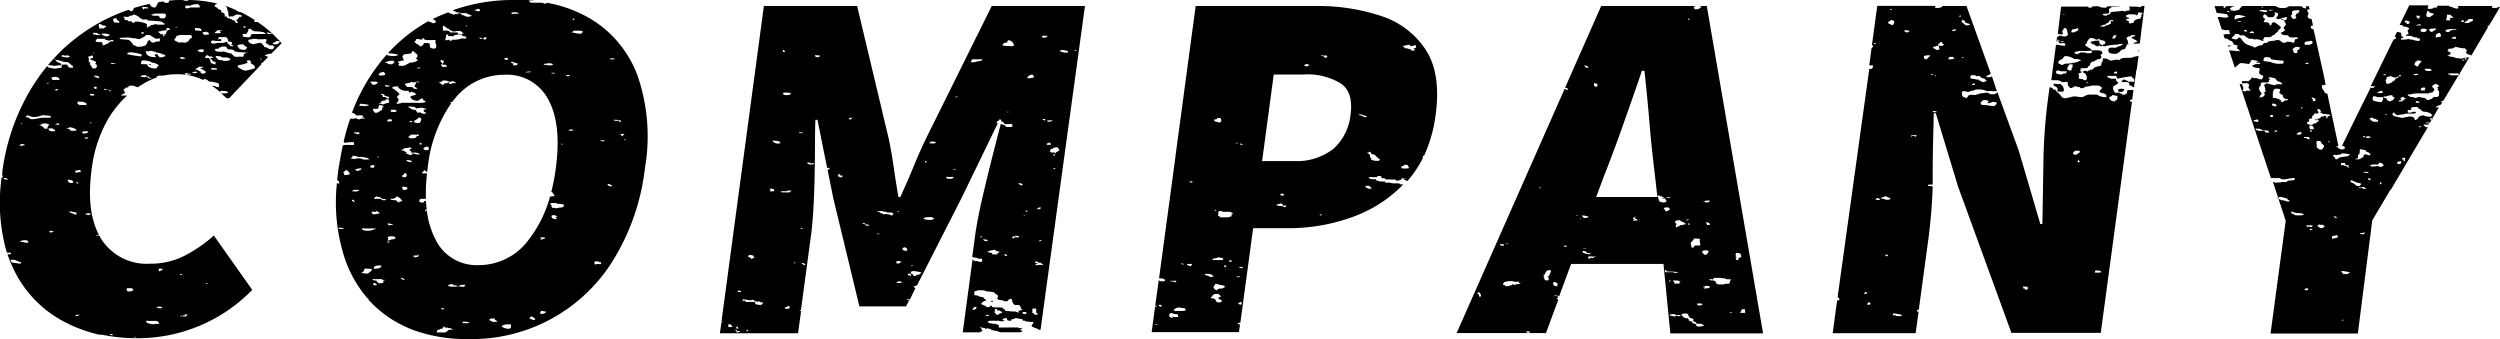
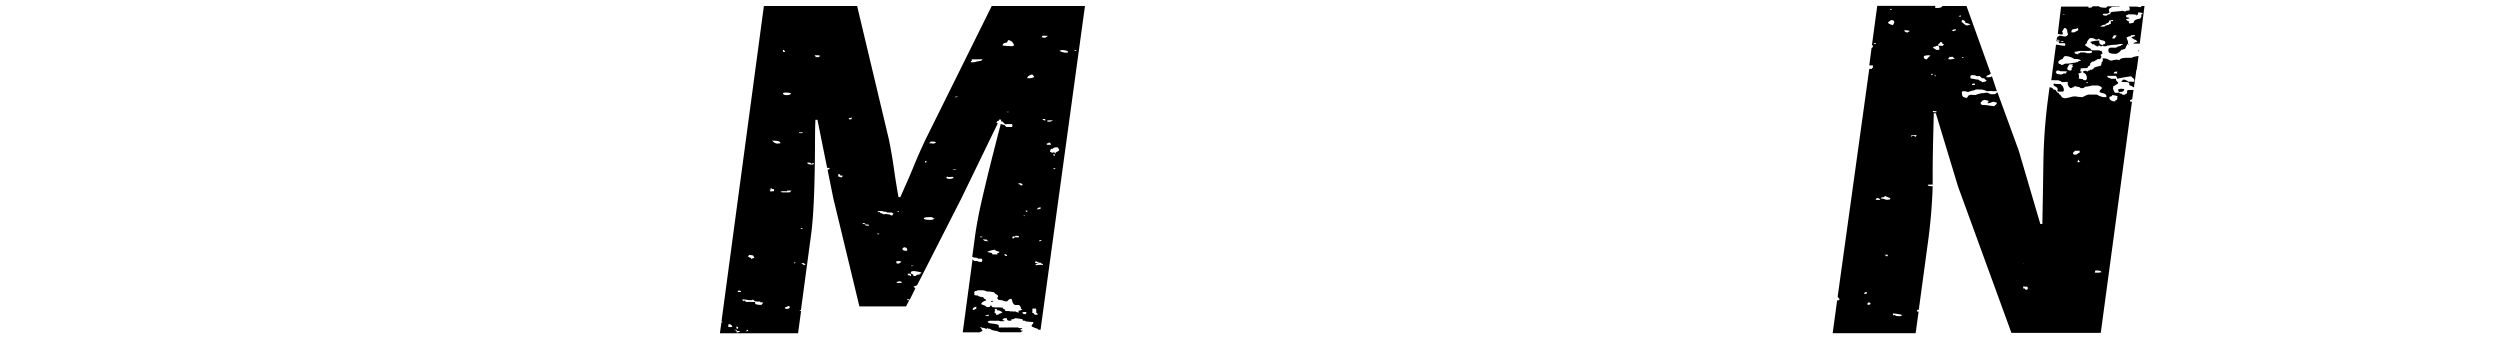
<svg xmlns="http://www.w3.org/2000/svg" viewBox="0 0 294.94 40">
  <g id="レイヤー_2" data-name="レイヤー 2">
    <g id="レイヤー_1-2" data-name="レイヤー 1">
-       <path d="M25.06,10H25l.07.05V10M17.82,7.59c-.2,0-.44,0-.2.09,0,0,0,0,.07,0h.19c.06,0,.1,0,.08,0h-.14m-2,32.15h0c0-.09.12-.08.26-.09a.29.29,0,0,1-.25.09m-2.62-.29c-.16,0-.31,0-.21-.14h0c.19,0,.24.07.4.09a.35.35,0,0,1-.22.05m5.12-1.29a2.46,2.46,0,0,1-1-.18c.07-.12-.12-.11-.09-.21a1,1,0,0,1,.3,0l.36,0,.41,0h.22c.11.1.31.16.25.34a2.44,2.44,0,0,1-.48,0M9,37.3H8.89c0-.11.13-.17.37-.17h.06c0,.11-.13.17-.36.17m12.85-.09v-.13h.07a1.86,1.86,0,0,1,.27.05c0,.08-.24.08-.17.21a.85.85,0,0,0-.22,0l-.16,0s0,0,0-.08h0a.24.24,0,0,0-.17.06s-.05.07-.1.07l-.12,0c0-.07.27,0,.17-.17h.05a.29.29,0,0,0,.14,0l.14,0h.1m-3-.85-.34-.09c0-.07.1-.1.25-.1a1.76,1.76,0,0,1,.44.06c-.07.11-.12.13-.35.13m-3.65-2h-.11A.26.26,0,0,1,15,34h.13c.19,0,.3,0,.46,0a.2.2,0,0,0,.18.17c-.09.13-.24.22-.58.22m9.13-.9V33.4h.17v.09h-.17m-2.74-1c-.11-.06-.45,0-.34-.17.1.06.35.05.34.17M18.9,32c-.24,0-.16-.18-.17-.3h.09a.49.49,0,0,1,.15,0,.42.42,0,0,0,.14,0h.05c.08.18-.14.19-.26.26M1.45,31c-.09-.1-.22-.18-.17-.35h.41c.17,0,.18.13.36.13s.09.14.32.14h.11v.17a.39.39,0,0,1-.15,0A1.55,1.55,0,0,1,2,31.06,1.86,1.86,0,0,0,1.55,31h-.1m.86-2.44.17-.13a1,1,0,0,1,.5-.09h.18c0,.08.07.08.17.09v.21H3.2a1.55,1.55,0,0,1-.36-.05,1.08,1.08,0,0,0-.35-.05H2.31M5.9,27.41l-.09-.17a.83.83,0,0,1,.2,0,1.72,1.72,0,0,1,.32.06c-.06.09-.23.12-.43.13m4.45-2.05c0-.12-.33,0-.26-.17a2.44,2.44,0,0,1,.39-.05.36.36,0,0,1,.21.05c.14.13-.43.12-.17.17h-.17m-1.43-.07c-.19,0-.24-.1-.37-.15s-.45-.06-.34-.21c.32,0,.54.1.85.13-.16.08,0,.1,0,.21l-.14,0m.27-3.65c-.12,0-.27-.06-.21-.14h.07c.15,0,.12.09.27.09a.16.16,0,0,1-.13.05m-.86-.05c-.1,0-.17,0-.12-.09-.24,0-.16-.2-.26-.3h.12c.45,0,.7.21.48.39H8.33m-7.52-.4c-.11,0-.27-.06-.38-.07V21a.75.75,0,0,0,.29,0H.77c0,.07.06.11.17.13a.13.13,0,0,1-.13.07m8.25-.8c-.21,0-.16-.14-.17-.26a3.56,3.56,0,0,1,.52-.08.19.19,0,0,0,.17.08.25.25,0,0,1-.17.09s0,0,0,0l.06,0h.06s0,0,0,.08h-.1a.7.7,0,0,0-.42.09M2.63,17.22a.69.69,0,0,1-.32-.08A.4.4,0,0,1,2.62,17c.14,0,.28,0,.29.15a1.7,1.7,0,0,1-.28,0m7.51-.8H10v-.13c.14,0,.21,0,.28,0a.25.25,0,0,1,.14,0c0,.08-.1.14-.29.14m-.23-.61H9.83a.19.19,0,0,0-.17-.08c0-.15.21-.18.49-.18h.2l.08.09a.94.94,0,0,1-.52.17m-3.75-.26c-.33,0-.44-.15-.43-.34h.51c0,.11.26.13.26.26s-.22.06-.34.08m2.14-.08c0-.18-.31-.22-.52-.3l.26,0c.07,0,.05-.08.17-.09h0c.3,0,.79.17.82.34a.45.45,0,0,1-.28.07H8.51a.75.75,0,0,0-.21,0m-1.46-.72a1,1,0,0,1-.34-.05.55.55,0,0,1,.37-.09h.06L7,14.7s-.09.05-.17.05m-2,0c0-.13.17-.18.41-.18a1.09,1.09,0,0,1,.53.1c0,.19-.22.29-.17.51h-.1a.49.49,0,0,1-.14,0,.49.49,0,0,0-.14,0h0C5.22,15,4.92,15,5,14.87l-.34-.09s0-.06,0-.06l.13,0m-2.14-.08-.17-.05v-.08h0c.13,0,.11.08.12.14m8.09-.1c-.05,0-.08,0-.05-.12.24,0,.13.12.05.12m-5.89-.08a.13.13,0,0,1-.1,0s0,0,0,0l.16,0a.19.19,0,0,1-.11,0M4,13.8A2.67,2.67,0,0,0,5,13.59c.35.05.9,0,1,.17s-.25.1-.52.13c-.07,0-.2,0-.35,0a1.07,1.07,0,0,1-.25,0,9.17,9.17,0,0,1-1,.17H3.76c-.34,0-.22-.15-.51-.22l-.17,0a.17.17,0,0,1,.08-.21h.26c.06.14.42.13.6.21m5.13-1.63V12a1.32,1.32,0,0,1,.34,0c.45,0,.87.18.69.38a.63.63,0,0,1-.26,0,1.74,1.74,0,0,1-.34,0l-.26,0s0-.09-.11-.09H9.15m1.76-1c-.18,0-.35-.08-.31-.21h.18c.23,0,.4,0,.34.17a.49.49,0,0,1-.21,0M13,10.76c-.11,0-.1-.1-.17-.13s-.35,0-.51,0v-.17c.1,0,.17.05.17.13a.57.57,0,0,1,.22,0c.25,0,.44.12.29.25m-6.4-.33a.49.49,0,0,0,.14,0,.42.42,0,0,1,.14,0h0c.06.13-.3,0-.17.21l-.09,0-.17-.13h.1m4.77-.1c-.18,0-.26-.12-.25-.25h.25a.13.13,0,0,1,0,.25M5.56,9.86V9.78h.17v.08H5.56m.6-.38c.07-.15-.13-.17-.09-.3a.76.76,0,0,1,.42-.11c.29,0,.57.14.52.36a.52.52,0,0,1-.17,0H6.66s-.07,0-.08,0,0,0,0,0l-.1,0-.18,0H6.16m10.93-.32a3.78,3.78,0,0,1-.5-.07c0-.13.22-.15.43-.17l.08,0c.18,0,.17.12.26.17a.75.75,0,0,1,.24,0h0c-.16.2.34.06.25.22H17.8a.47.47,0,0,1-.44-.18l-.27,0M11,9l.17-.08c.27,0,.58.08.52.3h-.08c-.14,0-.1-.09-.27-.09s0-.13-.32-.13h0M22,8.84h-.08a.17.17,0,0,1-.08-.21h.25c0,.12.49,0,.43.17h-.12a1.06,1.06,0,0,0-.2,0,1.06,1.06,0,0,1-.2,0m1-.35c.08,0,.15,0,.16,0s.07.11.09.17H23c-.18,0-.32,0-.29-.13h.18m2-.3L25,8c.23.06.7,0,.6.21h-.11a.75.75,0,0,1-.23,0l-.23,0h-.11m-1,.52c-.11-.08-.29-.12-.26-.26s-.24,0-.25-.13-.18-.09-.34-.13c0-.15.32-.21.42-.34h.43c.11.17-.25.1-.26.21a.25.25,0,0,0,.17.09,3.07,3.07,0,0,1,.43.26v.17a1.83,1.83,0,0,1-.25.08l-.09,0v.09M13.25,7.56c-.1,0-.17,0-.17-.1a.8.8,0,0,1,.3,0,.77.77,0,0,1,.3,0,1.12,1.12,0,0,1-.43.1m3.68,0a.6.6,0,0,1-.25,0c-.13-.08,0-.31.08-.43h0c.46,0,1,.06,1.15.26H18a1,1,0,0,1,.44.14l.17.08.17.09-.17.08v.09c-.08,0-.07.12-.17.21-.71,0-1-.19-1.11-.51a2.74,2.74,0,0,1-.43,0M29,8.37c-.13,0-.1-.09-.26-.09s-.15-.07-.26-.13S28,8,28.05,7.76l.09-.08a3.35,3.35,0,0,0,1.11-.3c-.14-.12-.2-.16,0-.26h0l.14,0a.29.29,0,0,0,.14,0h0c-.07.12.26.24,0,.3.28.2.68.35.51.65a8,8,0,0,1-1,.25H29m-3.6-.73c-.25,0-.29-.12-.51-.13,0-.21-.13-.31-.17-.47H25c0,.1.16.13,0,.21h.09c.1,0,.06.09.23.09h.11v.3m-18.22,0c0-.17-.34-.18-.51-.3,0-.1-.16-.09-.09-.22-.09,0-.24-.07-.17-.21L6.5,7h0c.08,0,.11.08.15.09l.17,0a3.64,3.64,0,0,1,.43.12,2.27,2.27,0,0,0,.67.13H8a1.54,1.54,0,0,1,.43.35l.17.08V8L8.38,8c-.36,0-.32-.26-.51-.38H7.78a.79.79,0,0,0-.23,0,.53.53,0,0,1-.16,0,.27.27,0,0,1-.12,0V8h-.1c-.23,0-.45.09-.67.09h0A3,3,0,0,1,5.9,8c-.19,0-.2-.1-.34-.17l.08-.13a.77.77,0,0,1,.27,0,1.63,1.63,0,0,1,.5.08,3.92,3.92,0,0,1,.75-.08h0M30.7,7V6.91h.17V7H30.7M21.59,7h0l-.34-.13V6.74c.28,0,.55,0,.6.17a1.09,1.09,0,0,1-.22,0m3.86-.3.14,0a.29.29,0,0,1,.14,0h.1c.08.07.31.07.34.17.23,0,.43,0,.6,0s.06.1.23.1h.11v.21l-.34.09-.09,0h0c-.09,0-.08,0-.13,0h0l-.12,0H26.3s0,0,0-.08h-.35V7.08h-.17c0-.12-.37-.24-.34-.43h.05m-15,0a.42.42,0,0,0,.32-.12c.09,0,.05.08.17.08,0,.16,0,.3-.35.3,0,.15.32.2.52.3l.17.09c.06.13-.09.15-.09.25l.17.09v.08c.11,0,.06,0,0,.18l-.08.17h-.43c0-.17-.19-.31-.26-.47V7.46c0-.08-.15-.16-.17-.25V7.08L10.52,7c0-.1-.17-.19-.09-.3h0m-2.41.09a4.09,4.09,0,0,1-.78-.13c0-.11.12-.16.34-.17l-.09,0s0,.05,0,.05l.09,0,.09,0s0,0,0,.06A.58.58,0,0,1,8,6.52H8c0,.05.1.09.24.09h0c.06.12-.18.08-.18.17H8.05m16.15,0a.9.9,0,0,1,.17-.26h.08c.12,0,.17.12.27.14H25s0,.09.11.09h.06c0,.06-.1.09-.24.09h0l-.17.13c-.1,0-.08-.08-.09-.13h-.1a.49.49,0,0,1-.14,0l-.14,0H24.2M11.13,6.31c-.07,0-.12,0-.1-.09a.8.8,0,0,0,.26,0h.08l-.08,0-.16,0m18.2,0-.17,0V6.18h.05c.13,0,.12.07.12.13m-12.74.34A14.09,14.09,0,0,1,15,6.39a.27.27,0,0,1,.25-.21l.27,0a5.35,5.35,0,0,1,1.19.24c0,.11,0,.21-.09.26m1-.6c0-.06.05-.08.15-.08s.68.13.7.21a1.91,1.91,0,0,1,.6.13l.09.08h.17c.07,0,.07.08.17.09,0,.19-.3.25-.69.26l-.08-.17h-.09V6.44l-.17-.05a.51.51,0,0,1-.24.05h0c0,.12.15.18.17.3h-.07c-.9,0-1.13-.35-1.13-.69a.27.27,0,0,1,.14,0c.08,0,.15,0,.29,0m6.15.1c-.3,0-.32-.13-.51-.18a1.14,1.14,0,0,1,.51-.16.48.48,0,0,1,.26.07c0,.11,0,.21-.08.26h-.18m2.65-.65s.09,0,.09,0c.28,0,.22.26.43.34h0a.49.49,0,0,0,.14,0,.49.49,0,0,1,.14,0h.1c0,.08.28,0,.25.13l.17.13a5.76,5.76,0,0,0,.77.08,3.76,3.76,0,0,0,.52,0h0c-.06,0-.14.12,0,.13l-.17,0v.09h-.09c-.07.08,0,.2-.08.3a.16.16,0,0,1-.09,0h-.09l-.09,0a.1.1,0,0,0-.08,0,.6.6,0,0,0-.2,0L28,6.7h-.12l-.17,0c-.16-.12-.28-.26-.43-.38a4.44,4.44,0,0,1-.77-.22h-.08a.6.6,0,0,0-.26,0,.83.83,0,0,1-.26,0h-.08c-.28,0-.45-.12-.52-.26h0c.1,0,.11-.06.17-.09l.25,0c.11,0,.08-.13.17-.17h.17l.09-.08h.25m1.72.12a.35.35,0,0,1-.09-.3l.26-.08h.1l.16,0,.12,0a0,0,0,0,0,0,0h0c.19,0,.05.16.22.17l.26.17a.54.54,0,0,1-.26.3h-.08a.43.43,0,0,1-.17,0,1.76,1.76,0,0,1-.43-.13V5.62h-.17m4.19-.42-.09-.13L32.41,5a.69.69,0,0,1,.26-.17h.11c.14,0,.12.08.23.1s-.11.12-.17.17-.06.11-.17.13h-.34m-2-.6h0c.23,0,.45,0,.68,0a1.63,1.63,0,0,1,.43,0,.5.5,0,0,1-.08.34s0,.08-.09.08.25.05.26.13.26.07.25.17h.05a.37.37,0,0,1,.14,0,.49.49,0,0,0,.14,0h.1c0,.07.07.11.17.13-.08.12-.06.31-.34.34-.44,0-.41-.25-.85-.26a1,1,0,0,0-.43-.51,4.85,4.85,0,0,0-.86.17c-.35-.09-.66-.21-.6-.51a4,4,0,0,1,.77-.13h.18l0,0h0l0,0m-18.81,0a.64.64,0,0,1,.31,0h.64c-.07.16.32.1.34.22.25,0,.36-.09.63-.09h0v.17h-.25a.91.91,0,0,0-.43.3c-.26,0-.27.17-.58.17h0a.46.46,0,0,0-.09-.38h-.21a1.16,1.16,0,0,1-.56-.09c.17-.07,0-.16.09-.21l.08,0h0s.06,0,.06,0,0,0-.06,0h0m14.32,0s-.05,0,0-.08l.08,0s-.09-.15,0-.21l.86,0a.61.61,0,0,1,.25.51h.11c.17,0,.18.07.32.09,0,.06.1.21-.07.21h0c-.05.15.3.11.25.26h-.18c-.08,0-.15,0-.16,0,0-.21-.65-.35-.26-.52h-.1c-.21,0-.33.12-.49.13h-.08c-.17,0-.28,0-.52,0s-.31.09-.56.09h-.13c0-.07-.06-.08-.17-.08,0-.16.06-.23.17-.3a5,5,0,0,0,.71.07.67.67,0,0,0,.23,0A.06.06,0,0,0,26,4.61h-.15m-9.35,0c.09,0,0,0,.08-.08h.09l.17-.13L17,4.38l.08-.13.09,0V4.13h.09a.43.43,0,0,1,.17,0l.16,0h.09a5.78,5.78,0,0,0,.69.43h.16a.81.81,0,0,1,.35,0,.4.4,0,0,1-.09.34h-.07a1.93,1.93,0,0,0-.27,0,1,1,0,0,1-.51.13c-.09-.13-.36-.18-.17-.34-.12,0-.17.12-.34.13L17.36,5c.07.18-.17.21-.17.35a2.59,2.59,0,0,1-.74.17h-.12c-.2,0-.15,0-.34-.13a2.2,2.2,0,0,1-.34-.13V5.11L15.48,5V4.94l-.26-.21c-.3-.08-.78-.07-1.11-.13,0-.2.3-.14.69-.17a1,1,0,0,1,.23,0h0l.09,0h.08a2.1,2.1,0,0,1,.43.08h.18c.08,0,.15,0,.16,0a1.25,1.25,0,0,0,.39.09h.13v.13h0m4.37-.51c.14,0,.21,0,.24-.09h.16a3.67,3.67,0,0,1,.52,0,3,3,0,0,0,.44,0l.34,0c0,.12.28.4-.17.42,0,.16-.16.21-.17.35h-.07c-.15,0-.11.1-.19.13h-.17L21.5,5l-.29,0A.29.29,0,0,1,21,5V4.94c-.08,0-.37-.12-.43-.21s.28-.32.26-.56h0m-8.14.13a1.12,1.12,0,0,1-.42-.09c-.09,0-.28-.11-.26-.25h.22a1.65,1.65,0,0,1,.72.13c0,.14-.23.12-.26.22m-1.88-.39s.09-.05.18-.05h.42c.1.12.37.16.51.26a.08.08,0,0,1-.07,0l-.09,0-.13,0a.25.25,0,0,0-.14,0v0c-.16,0-.28-.08-.51-.08a.19.19,0,0,1,.09-.22h-.26M31.56,4c0-.06,0-.12-.09-.13a.09.09,0,0,1,.09-.05,2,2,0,0,1,.34.1c.14,0,.16,0,.17.08h-.51M16.85,4c-.13,0-.19-.11-.17-.21.34,0,.38.12.17.21m7.38.13h-.11C24,4,23.81,3.92,24,3.78h0a.25.25,0,0,1,.1,0,.17.17,0,0,0,.1,0h0l.09-.05c.11,0,.13.09.3.09h0c-.07.12.12.11.09.21a2,2,0,0,1-.49.09M18.68,3.7a1.87,1.87,0,0,0,.44-.06,1.67,1.67,0,0,1,.38-.06l.26,0c-.05.16-.21.27-.18.47h-.07a.11.11,0,0,0-.1,0s0,0,0,0,0,0,0,0h0c-.07,0,0,.06,0,.11s0,.11-.09.11h-.07V4.08c-.06-.07-.24,0-.35-.08V3.91c-.09,0-.23-.05-.17-.21h0m7-.12h.29c.08,0,.14,0,.14,0s0,.08,0,.08h-.13a.11.11,0,0,0-.09,0c0,.1.14.12.08.26l-.34,0-.34,0c0-.19.28-.23.34-.39h.08M29.08,4c.09-.19.34-.41.17-.61a.62.62,0,0,0,.3,0h0a1.25,1.25,0,0,1,.26.25h0A.14.14,0,0,1,30,3.7h.24a3.88,3.88,0,0,1,.78.09l.09,0s.11.12.26.13c0,.08-.12.09-.22.09H31l-.43,0c-.16,0-.33,0-.51,0h-.28c-.23.07-.15.3-.34.39l-.25,0a2.44,2.44,0,0,1-.61-.12c.06,0,.19-.18,0-.18h-.07A.72.72,0,0,1,28.93,4h.15M23,3.57V3.31h.17c.43,0,.65.1.59.34h-.05a1.35,1.35,0,0,1-.33-.05,1.41,1.41,0,0,0-.33,0h0m-3.25,0a.16.16,0,0,1-.09-.3l.09,0h.1c.08,0,.08,0,.07.09s0,.09.07.09h.1s0,.05-.08.05h-.19c-.06,0-.09,0-.07,0m1-.26H20.7c-.05-.09.16-.06.17-.13h0c.06,0,.06,0,0,.07a.24.24,0,0,1-.16.06m8.23,0c-.23,0-.31-.11-.16-.18h0c.19,0,.18.1.22.17H29M11.8,3.4c-.2,0,0-.27-.17-.3.1,0,0-.06,0-.13s.14-.08,0-.08a.19.19,0,0,1,.14-.05.64.64,0,0,1,.37.17h.11c.17,0,.18.07.32.09l-.17.13-.17.12h-.29a.19.19,0,0,0-.14,0m2.11-.68-.2,0a.56.56,0,0,0-.2,0c-.14-.15-.36-.52.18-.52h.08c-.11.29.5.32.26.55h-.12M15.11,2h0c.1,0,.09-.1.17-.13s.49,0,.43-.17a1.51,1.51,0,0,1,.77.38l.08.05.26.17h.51l.17.13a13.78,13.78,0,0,1,1.54.12c.19.08.2.25.51.26a.76.76,0,0,1-.48.1h-.37c-.13,0-.18-.05-.31-.05h0c-.21,0-.33.09-.49.09h-.11c-.13,0,0,0,0,.09s-.05,0,0,0-.05.07-.1.07l-.1,0h-.06c-.15,0,.07,0-.08.13s-.07-.12-.09-.17l-.09,0,.09-.22a3.22,3.22,0,0,0-1.11-.3h0l-.14,0a.49.49,0,0,1-.14,0h0c-.08,0-.05.12-.17.13h-.06c-.21,0-.19-.12-.29-.18h0a.84.84,0,0,1-.3,0L15,2.37l-.26,0c-.11-.09.09-.32-.26-.34a.26.26,0,0,1,.17-.05,1,1,0,0,1,.24,0,.79.79,0,0,0,.25,0m3-.38a4.68,4.68,0,0,0,.55,0l.57,0h.16c.29.15.12.38,0,.56h-.34c-.33,0-.21-.24-.43-.3l-.18,0H18.3s-.07,0-.08,0-.39,0-.35-.17h.26M17,1.09h-.12c0-.1-.15-.13-.09-.26a.81.81,0,0,1,.3,0,.62.62,0,0,1,.39.09V1h-.08a.6.6,0,0,0-.2,0l-.2,0M22.32.7c.11,0,.12,0,.17-.08a2.73,2.73,0,0,1,.86-.13l.17.13V.7l.17,0-.17.05.08.08s-.11.05,0,.05h0s-.13,0-.26,0H22.7c-.11,0-.19,0-.21,0L22.06,1c-.31-.08-.18-.15-.17-.34h.31c.08,0,.13,0,.12,0M21.54,0C21,0,20.45,0,19.9.09a.15.15,0,0,1-.06.23,1.88,1.88,0,0,1-.43,0L19.33.19h-.19l-.41.06c-.22.17-.2.47-.43.63h-.07a.8.8,0,0,1-.36-.09V.7c-.11,0-.23-.08-.17-.25v0a18.77,18.77,0,0,0-1.89.49c0,.1-.14.15-.08.3h-.06a.11.11,0,0,0-.12.09c-.19,0-.24-.11-.39-.17l-.58.2A21.8,21.8,0,0,0,8,5.28,22.38,22.38,0,0,0,3,11.66,25.24,25.24,0,0,0,.27,20.3c0,.13,0,.26-.05.39H.34c0,.12,0,.22-.15.27a21.11,21.11,0,0,0,.62,8.85h.47C1.35,30,1.2,30,1,30H.88c.15.43.31.84.49,1.24a13.6,13.6,0,0,0,5.91,6.56,16.91,16.91,0,0,0,4.46,1.69l.12,0a.84.84,0,0,0,.19,0h0v0a20.34,20.34,0,0,0,4.12.41,18.86,18.86,0,0,0,13.59-5.7l-4.53-6.41a16.61,16.61,0,0,1-3.34,2.32,8.77,8.77,0,0,1-4.17,1A6.35,6.35,0,0,1,12,28.28c-.1-.16-.2-.32-.29-.49l-.14,0-.13,0-.11,0c0-.08.22-.07.34-.09q-1.52-2.87-.85-7.77a15.45,15.45,0,0,1,2-6A12.33,12.33,0,0,1,15,11.27h0c-.12,0-.13,0-.23,0h0l-.2,0-.17,0a.18.18,0,0,1-.13,0,.73.73,0,0,1,.51-.26c-.15-.09,0-.32-.26-.38,0-.08.25-.08.17-.21h.06c.1,0,.09,0,.08-.05s0-.05.07-.05H15c.22,0,.13-.16.25-.21h.43c.16,0,.31.12.51.17h.09a1.64,1.64,0,0,1,.22-.14,8.84,8.84,0,0,1,2-1c0-.05,0-.11-.1-.11L18.56,9a.56.56,0,0,1,.29-.08h0l.43,0v0a7.16,7.16,0,0,1,1.53-.16A7,7,0,0,1,24,9.45l0,0c-.17-.1,0,0,.09-.12.36,0,.41.19.6.29a4.35,4.35,0,0,1,1.11.22c0,.2.1.28,0,.43h-.08c-.21,0-.27-.08-.44-.13l-.25,0a10.61,10.61,0,0,1,1,.77c0-.1-.15-.1,0-.18a1.29,1.29,0,0,1,.35,0c.27,0,.54.07.51.22a1.59,1.59,0,0,1-.48.07l-.32,0c.22.18.43.37.64.57l.3,0L30.83,7.6a.12.12,0,0,1,0-.14L31,7.37l.64-.66c-.11-.06-.3-.08-.38-.14s.37-.24.75-.24L33.22,5.1a14.14,14.14,0,0,0-2.83-2.51,1.27,1.27,0,0,1-.37,0V2.35q-.68-.44-1.44-.84l-.14-.07a1,1,0,0,1-.56-.22v0A11.6,11.6,0,0,0,26.52.66l.16.08.09.18a1.31,1.31,0,0,1,.08.34l.09.13c0,.1,0,.22,0,.34s.18.22.17.34h0c.11,0,0-.1.07-.13s.24,0,.34,0l.17-.13.17-.08a1.14,1.14,0,0,1,.68.12c0,.1-.08.14-.25.14h-.09c0,.06,0,.12-.08.13s0,.06,0,.13a.4.4,0,0,0-.26.13c.08.1.2.18.17.34-.35,0-.25-.17-.34-.26s-.41-.05-.34-.21a2.15,2.15,0,0,1-.6-.17l.08-.13s0,0,0,0l-.09,0-.13,0h-.09c0-.31,0-.4-.43-.51A.19.19,0,0,0,26,1.17c-.09-.08-.47-.1-.26-.21-.17-.07-.36-.13-.43-.26.09-.1.08-.26.37-.26h.05A16,16,0,0,0,22.32,0a0,0,0,0,1,0,0A1.1,1.1,0,0,1,22,.1,1.3,1.3,0,0,1,21.55,0V0" />
-       <path d="M49.61,4.72c-.1,0-.19,0-.18,0h0l.15,0,.14,0h0c.08-.07,0-.09-.16-.09m7,34.28-.13,0a.21.21,0,0,1,.13,0c.05,0,.07,0,.07,0s0,0-.07,0m-5,.18c-.11-.12.16-.13.17-.21l.17,0V38.8h.17c.15,0,.19-.15.26-.17l-.09-.05s0-.06.06-.06.14.09.2.11.39,0,.34.08h0l.14,0a.29.29,0,0,1,.14,0h.1c-.06.11.18.08.26.13s-.49,0-.6.13l-.09.08-.25.17a1,1,0,0,1-.24,0l-.27,0-.33,0h-.19m8.61-.43a1.53,1.53,0,0,1-.91-.25c0-.19.4-.28.75-.28l.27,0a.36.36,0,0,1,0,.39l.09,0-.17.08h0m-5.51-.65a.2.2,0,0,1-.11,0l.09-.13h.18a1.88,1.88,0,0,1,.59.09s-.08.09-.23.09h-.11l-.09,0c-.11,0-.23,0-.32,0M58.41,38a1.16,1.16,0,0,1-.68-.25c0-.13.18-.18.45-.18h.15c.06,0,.13.12,0,.13.12.08.32.12.34.25a.82.82,0,0,1-.26,0m4.62-.2c-.32,0-.34-.15-.6-.18l.17-.21h.14l.07,0a.05.05,0,0,0,0,0h0c.09,0,0,0,.09.08s.26.11.25.22l-.08.08H63m.77-.69c-.08-.11,0-.26.09-.39a3.35,3.35,0,0,0,.51.09c.08.24-.28.26-.6.3m-11.46-.56c-.17,0-.28,0-.26-.13h.09c.17,0,.28,0,.26.13h-.09M61,36l-.19,0s0,0,.1,0h.22S61.09,36,61,36M53.2,33.87c0-.12-.37-.07-.35-.21a1.06,1.06,0,0,1,.58-.13h0l.09.13h.24c.1,0,.16,0,.1.12h.43c0-.07-.07-.08-.17-.09a1.12,1.12,0,0,1,.48-.08.85.85,0,0,1,.29,0,.38.38,0,0,1-.26.26c-.1,0,0-.05,0-.05a.27.27,0,0,0-.18,0c-.13,0-.28,0-.42,0H53.2m-8.93-.16c-.25,0-.25-.13-.23-.26h.1c.08,0,.15,0,.16.05l.17.13-.08.08h-.12m.46-.18c-.1-.09-.11-.23-.34-.26l.08-.08c-.13-.09-.59,0-.51-.21h.17l.51,0a4,4,0,0,1,.43,0v.09h0l.09,0,.11,0a.19.19,0,0,1,.12,0c0,.07-.06.08-.17.08v.3h0a.18.18,0,0,0-.13,0h0l-.14,0-.15,0h0M47.6,33c-.15,0-.25-.15-.39-.2a.38.38,0,0,1,.16,0c.18,0,.38.11.35.22a.25.25,0,0,1-.12,0m-4.33-.75a1.78,1.78,0,0,1-.59-.09c0-.13.23-.11.25-.21s.06-.2.09-.3c.21.06.66,0,.85.08,0,.27-.32.32-.42.52h-.18m.92-.56h-.06c-.08-.27.16-.39.63-.39H45c0,.26-.28.38-.8.38m26.11-.47c-.15,0-.29-.3-.09-.39l.23,0,.2,0v.09l.26,0v.22h-.14c-.19,0-.3,0-.46,0M49.18,30.15c.11,0,.08-.1.23-.1h.11l-.17.05c.14.14-.07.25-.43.25-.07,0-.05-.11-.17-.12s.13-.09.29-.09h.14m-3.42-1.56c-.08,0-.13,0-.09-.07l.26,0c.13.06,0,.11-.17.11m18.13-.34-.17,0a.24.24,0,0,1,.17-.08L63.72,28,64,28l.26,0v.17c-.23,0-.23.07-.34.07m-18.12.11h-.1c.15-.18.15-.2,0-.38a1.43,1.43,0,0,1,.52-.09c.27,0,.51.07.42.26h-.07c-.09,0,0,.08-.1.09h-.26a.8.8,0,0,1-.41.14m-2.92-1.21c-.06,0-.07-.08-.17-.08v-.13a.69.69,0,0,1,.22,0l.46,0h.17l.08,0H44l.09,0h.26c-.1.14-.45.15-.6.26a.68.68,0,0,0-.26,0H43v-.05h-.17M40.23,27c-.17,0-.34,0-.29-.14a.28.28,0,0,1,.14,0,3.4,3.4,0,0,1,.46.06c0,.07-.16.1-.31.1m5.52-.61c-.08,0-.09,0-.06,0a.33.33,0,0,1,.19-.05h0a2.78,2.78,0,0,0,.55.09h0a1.47,1.47,0,0,1-.59.13l-.09-.17-.09,0h0m20-.56c-.52,0-.58-.17-.6-.38l.17-.09h.1c.26,0,.26.13.41.18,0,.05-.1.08-.24.08h0c0,.08.24.08.17.21M44.24,25c.07,0,.11,0,.15-.11a.7.7,0,0,1,.42.3c-.26,0-.38.09-.66.09H44c-.06-.1-.18-.17-.17-.3h.37m21.24-.46a1.63,1.63,0,0,1-.31,0c0-.14-.19-.17,0-.26-.17,0-.12-.2-.26-.26a1.69,1.69,0,0,1,.5-.05c.2,0,.38,0,.36.1H66a1.23,1.23,0,0,1,.58.14.17.17,0,0,0-.09.21,1.11,1.11,0,0,1-.38.09h-.13a1.3,1.3,0,0,1-.46.08m-23.92-.76c.26-.09-.31-.06,0-.26a.44.44,0,0,1,.26.26h-.26m2.78-.36a.56.56,0,0,1-.21,0c-.12-.09.22-.16,0-.17,0-.09.25,0,.26-.12.18.09.53.1.6.25s.54,0,.51.17a.46.46,0,0,1-.23.05c-.18,0-.35-.08-.37-.18h-.11l-.25,0h-.2m1.94,0a.68.68,0,0,0,.5-.28h0c.1,0,.11,0,.12.09l.26.09v.08h.08v.09c.09,0,.06.11.18.13l-.09.12h-.09c-.11,0-.18,0-.17.09s-.33-.09-.34-.21c-.23-.07-.79,0-.68-.22a.4.4,0,0,0,.18,0m-4.44-.86-.28,0c0-.13.24-.18.49-.18a1.27,1.27,0,0,1,.37.05.86.86,0,0,1-.58.15m5.79-.19h-.08c0-.14-.14-.21-.08-.38h.11a2,2,0,0,1,.48.09v.22a2,2,0,0,1-.43.09M72.05,22c-.13,0-.09-.08-.21-.09s-.24-.14-.09-.21h0a.33.33,0,0,1,.21.06.27.27,0,0,0,.2.07h.06a.2.2,0,0,1-.17.17h0M47.47,20.86v-.21l.17,0c0-.05,0-.17.08-.22.39,0,.24.31.17.47h-.42m-7-.51c0-.11.28-.17.26-.3H41c.05.17.29.25.25.47a2,2,0,0,1-.48.09h-.12c-.11-.05,0-.22-.08-.26h-.09m1.71-.22c-.22,0-.12-.16-.34-.17a2.06,2.06,0,0,1,.77-.13c.07.21-.27.21-.43.3M44,19.8c-.23,0-.33-.08-.32-.16s.14-.16.36-.16h.13c0,.12,0,.25-.09.3H44m4-.74V19c-.17-.1,0-.05.08-.13l.09,0,.34.09.09.17h-.14a.4.4,0,0,1-.22-.05.61.61,0,0,0-.23-.05h0m-3.51-.47v-.08h.17v.08h-.17m-2.95.16a.19.19,0,0,1-.13,0c0-.13.2-.19.17-.34h.18a.87.87,0,0,1,.42.13h.1c.08,0,.15,0,.16,0h.14a5.24,5.24,0,0,1,.63.1c.17,0,.13.13.42.13h0a.81.81,0,0,1-.47.08h-.3a2.68,2.68,0,0,0-.34-.13h-.18c-.09,0-.16,0-.17,0-.22,0-.25.07-.42.09v-.05a1,1,0,0,1-.22,0m25.45-1c0-.06.08-.08.16-.08a.37.37,0,0,1,.18,0s-.1,0-.19,0H67M47.82,18l.07,0c-.06-.17-.34-.23-.6-.3l.26-.08.17-.13c.17-.05.41,0,.51-.09l.18,0,.17.09c0,.06-.22.08-.26.17s.28.16.17.34l.39,0c.33,0,.58.08.64.25a3.73,3.73,0,0,1-.86-.17c-.12,0,0,.05,0,.13l-.17.08c-.23,0-.36-.13-.6-.17l.17-.13h0l-.15,0h-.09m2.53-.26a.61.61,0,0,1-.4-.15c0-.17.25-.22.42-.3.28.08.24.27.17.42a.63.63,0,0,1-.19,0m15.89-.64s-.08,0,0-.11c.24,0,.12.11,0,.11m-16.58,0c-.2,0-.14-.12-.14-.22h0c.22,0,.22.11.23.21h-.11m21.5-.39a.84.84,0,0,1-.35-.05,1,1,0,0,1,.35-.07c.1,0,.19,0,.17.12h-.17m2.52-.16h0l.08-.09v0h0c.1,0,.1,0,.07.07a.33.33,0,0,1-.16.07m-24.55-.63c.09,0,.13,0,.13-.11h0c.16,0,.07.12.23.13,0,.09-.33.09-.34.21s-.2.13-.43.17l-.09,0h-.17a.57.57,0,0,0-.26-.09l.09,0-.09-.05c.05-.12.22-.18.35-.3h.14l.23,0,.18,0m24.37.19c-.13,0-.11-.07-.12-.13s-.18-.06-.17-.13a.57.57,0,0,1,.25,0,.59.59,0,0,1,.26,0c0,.09-.21.12-.17.26h0m-31.39-.25H42c.06-.11-.17-.08-.25-.13s.13-.08.29-.08h.3l.09.17a.87.87,0,0,1-.31.05m25.19-.44a.6.6,0,0,1-.25,0,.33.33,0,0,1,.3-.12.56.56,0,0,1,.3.08.58.58,0,0,1-.35.08m-18.71-1c-.15,0-.35-.07-.27-.17h0c.22,0,.26.08.39.13a.24.24,0,0,1-.16,0m24-.17c-.12,0-.2,0-.17-.09l.23,0c.2,0,.39.06.62.08a.18.18,0,0,1-.08.21c-.16,0,0-.15-.17-.17h-.43m-26.86.08c-.06-.17.06-.26.35-.26h.08c.1,0,.1.15.09.25h-.52m3.64.21c-.15,0-.25-.06-.47-.08-.09-.33.46-.34.51-.6.55.08.24.42.17.64a.59.59,0,0,1-.21,0m-3-1.53a.08.08,0,0,0,.08-.05c.15,0,.12.09.27.09h.07v.17a.58.58,0,0,1-.25.05,2.68,2.68,0,0,1-.43-.05c.06-.13.06-.08,0-.21a.09.09,0,0,1,.08,0l.09,0,.09,0m3,.35h-.1a.73.73,0,0,0-.17-.26c0-.13-.29-.08-.43-.13s-.16-.16-.34-.17c0-.1-.16-.09-.09-.21.32.07.83,0,.86.26a6.26,6.26,0,0,1,.65-.09h0c.25,0,.39.13.64.13h.05c-.15.08-.51.06-.43.25s.16.07.17.13.06.09.17.09a.4.4,0,0,1-.31.11c-.16,0-.33-.06-.37-.15h0a.49.49,0,0,0-.14,0,.49.49,0,0,1-.14,0m-4.72-.52a1.44,1.44,0,0,1,.09-.35c.28,0,.54.07.51.26l-.17,0c.07.17,0,.14,0,.34-.35.05-.29.3-.73.3h-.12c-.12-.15-.29-.33-.18-.47h.08a.6.6,0,0,0,.2,0l.2,0h.12m-1.77-.35a2.09,2.09,0,0,1-.45,0c-.07-.15.09-.18.17-.26.24.1.75.06.94.17a1.26,1.26,0,0,1-.66.13m1.86-.34c.09-.06.16-.06.26-.13v-.08l.17-.09h.17c.17-.05.23-.16.34-.21h.08c.12,0,0,.11.09.14s.11.22,0,.34a.25.25,0,0,0-.14,0,1.75,1.75,0,0,0-.37.12l-.09.05h-.05a.39.39,0,0,1-.18-.05.31.31,0,0,0-.17-.05h-.11m.43-.77v-.17c0-.07-.3-.07-.17-.22.12.06.38,0,.34.18.15.12.55.12.6.3l-.09.08h0a.31.31,0,0,1-.25-.09.37.37,0,0,0-.26-.09h-.13m1.11-1.16a1.41,1.41,0,0,1,.57-.08H47c-.1.25.27.26.34.43h0c.14,0,.22,0,.25.08a.27.27,0,0,1,.14,0c.08,0,.15,0,.29,0s.33.09.25.26c.16,0,.07-.13.24-.13h.07c.1,0,.11,0,.12.09a.54.54,0,0,1,.24,0h0a.19.19,0,0,0,.17.17c-.1.15-.47.17-.68.26,0,.27.22.46.68.52s.31-.26.73-.26h0a.19.19,0,0,1,.09.21l.25.09c.09.16-.18.14-.25.21h-.16a4.75,4.75,0,0,1-.53,0h-.17a.08.08,0,0,0-.07,0l-.19,0h-.6c-.09,0-.12,0-.18,0a.41.41,0,0,0-.16,0s0,0-.08,0a2.62,2.62,0,0,0-.43,0l-.09.05a4.26,4.26,0,0,1-.51.08c.06-.18.31-.36.26-.55s-.16-.11-.17-.22.13-.25.25-.34-.23-.33-.42-.47a1.87,1.87,0,0,0-.35-.26c-.29,0,.14-.13-.05-.13h0m-.56-.06c-.17,0-.33-.06-.3-.19.25,0,.36.08.6.08a.39.39,0,0,1-.3.11M65,10s-.07,0-.07,0,0,0,.08,0l.13,0A.26.26,0,0,1,65,10M48.68,9.73A1.26,1.26,0,0,0,49,9.68a1.29,1.29,0,0,1,.28-.06c.08,0,.13,0,.14.11h-.07a1.86,1.86,0,0,1-.27-.05c0,.23-.15.35-.17.56l.26.13c.1,0,0,.06,0,.12h-.1a.42.42,0,0,1-.42-.22h-.07l-.2,0a.62.62,0,0,0-.21,0h-.12c-.08-.13-.3-.19-.25-.39a2.33,2.33,0,0,1,.36-.08.28.28,0,0,1,.15,0l.17-.13a.41.41,0,0,0,.19,0M44,10c-.18-.07-.15-.24-.34-.3,0,0,.07-.07.14-.07l.21,0,.25,0h.17c0,.07.06.08.17.08A.62.62,0,0,1,44,10m9-.3a.35.35,0,0,0,.21-.06.25.25,0,0,1,.2-.07h.05a.73.73,0,0,0,.34.17c0,.06,0,.07-.12.07h-.24c-.09,0-.16,0-.15.11-.16,0-.41-.05-.34-.21H53m-.66.3c-.4,0-.29-.25-.59-.3.13-.08.47,0,.43-.21h.26a.86.86,0,0,1,.51.13h.17c-.13.09-.3.09-.34.13v.13l-.09-.08h-.06c-.16,0-.36.12-.28.22h0m1.07,1.9.19-.23a7.46,7.46,0,0,1,5.9-2.88,5.47,5.47,0,0,1,5.15,2.88q1.62,2.88.91,8.16-.12.91-.3,1.77h0c-.07.33-.14.66-.23,1,.23.09.26.34.41.48a3,3,0,0,1-.56.08,14.42,14.42,0,0,1-2.45,5,7.31,7.31,0,0,1-6,3.09,5.37,5.37,0,0,1-5.09-3.09,9.89,9.89,0,0,1-1-3.4c0,.06-.13.09-.16.16s-.1-.23.1-.23h.06a8.74,8.74,0,0,1-.09-1l-.15,0c-.16,0-.06.15-.17.17h-.26c-.32-.08-.22-.28-.09-.43h.21a2.89,2.89,0,0,1,.45,0,19.67,19.67,0,0,1,.13-3l-.22,0a1.65,1.65,0,0,0-.31,0c-.14-.1,0-.14.09-.21s0-.13.08-.17.17.11.26.17h.12c0-.12,0-.23.05-.35a16.27,16.27,0,0,1,2.8-7.74l-.15,0a.47.47,0,0,1,.29-.15m13.68-3a.66.66,0,0,1-.29-.08.14.14,0,0,1,.14-.08c.08,0,.18,0,.29,0s-.06.12-.14.12M65,8.66a.42.42,0,0,1,.26-.08c.1,0,.19,0,.17.13a.89.89,0,0,0-.32-.05H65M45,8.91a.59.59,0,0,1-.34-.08c0-.1.16-.09.09-.21.1-.06.32-.07.43-.13s.28.18.25.34a1.1,1.1,0,0,1-.43.08m16.94-.38a1.13,1.13,0,0,1,.43-.08.6.6,0,0,1,.25,0c0,.07-.09.08-.17.08l-.19,0-.24,0h-.08M49.4,8.06a.43.43,0,0,1-.22,0c0-.06.1-.08.2-.08a.46.46,0,0,1,.22,0c0,.06-.1.08-.2.08m2.77-.17c0-.12-.25-.21-.09-.3.28.06.71,0,.6.3h-.51m12.45-.23a.45.45,0,0,1-.14,0s0,0-.08,0-.29,0-.26-.13c.24,0,.45-.07.65-.07a.91.91,0,0,1,.47.12l-.18.13h-.25a1.8,1.8,0,0,0-.21,0m-4.07.06V7.51c-.1-.07-.28-.09-.26-.22.36,0,.41.17.77.17,0,.17,0,.25-.51.26M45.41,7.38a2.1,2.1,0,0,1,.92-.22h.11c0,.09,0,.13.15.13h0c-.13.11-.18.26-.43.3h0a1.2,1.2,0,0,1-.57-.17.28.28,0,0,0-.13,0h0m6.74.13c-.13,0,0-.15-.07-.17A.21.21,0,0,1,52,7.08h.07c.15,0,.12.09.27.09a.28.28,0,0,1-.17.35h0M71.93,7c0-.08.15-.12.3-.12s.28,0,.29.12a.2.2,0,0,1-.11,0h-.15l-.21,0h-.12m-12.06.08c-.38,0-.6-.26,0-.26h0c.07.12.07.13,0,.25m-12.56.7h-.19c-.06,0-.19-.24,0-.26,0-.09-.21-.12-.17-.26.24,0,.42-.1.69-.13l-.09-.25-.08-.22c0-.11.23-.13.17-.25a4.73,4.73,0,0,0,.94-.13.19.19,0,0,1,.08-.22h.1c.13,0,.07.11.16.14H49v.09c.27.11.37.36.08.6,0,.13.26.1.17.25s-.41.17-.6.26a.78.78,0,0,0-.29,0h0a3.53,3.53,0,0,0-.34.21l-.09,0c0,.07-.25.18-.58.18m2.51-3.18h0V4.47c.1,0,.22.07.09.08a.68.68,0,0,0,.34.18h.12l.36,0,.32,0a1.15,1.15,0,0,1,.31,0c-.18.34.32.72-.09,1h-.12c-.53,0-.5-.28-.47-.56a.72.72,0,0,0-.45-.09h-.15c-.22,0-.17.14-.17.26h-.07c-.15,0-.11.1-.19.14a.49.49,0,0,1-.26-.13c-.12,0,0-.13-.17-.13s-.26-.18-.34-.3.23-.11.17-.13,0,0,0-.17a.72.72,0,0,1,.24,0h.22l.27,0m7-.12h.07c.14,0,.25-.09.36-.09a.27.27,0,0,1,.16,0,.29.29,0,0,1-.18.26h-.05c-.12,0-.11-.07-.12-.13H57a.24.24,0,0,0-.15,0,.23.23,0,0,1-.14.05h-.07c0-.07-.07-.11-.17-.13a.21.21,0,0,1,.15,0h.2m-3.57-.18h.05c.22,0,.23-.09.43-.17h.17L54.14,4h0a.46.46,0,0,1,.46.26h0c.2,0,.25.07.41.08L55,4.55h-.34l-.26,0c-.11,0-.07.06-.25.08a3.92,3.92,0,0,1-.55.06h-.22c-.13,0,0,.12-.17.12h-.06c-.12,0-.11-.07-.11-.13a3.56,3.56,0,0,1-.52.08c.08-.11.05-.16,0-.3l.1,0c.08,0,0-.09,0-.18s-.06-.19.15-.19h.14l-.08.17a.4.4,0,0,1,.15,0l.15,0h.16m15.1-.29c-.4,0-.58-.12-.94-.14l.26-.21h.23c.3,0,.55,0,.8.05,0,.16-.06.23-.18.3h-.17M52.25,3.48V3.06a.12.12,0,0,1,.08,0,.33.33,0,0,1,.16.07s.08.08.1.08h0l.07,0s0,.13.1.16h.17l.09.13c.12.08.25.12.42.21h.07c.13,0,.21,0,.36-.05h0l.13,0,.13,0s.07,0,.08,0c.27,0,.28.2.52.26,0,.08-.29,0-.26.13s-.25,0-.34,0-.09-.17-.17-.22l-.18,0-.34,0-.34,0-.17-.22a.59.59,0,0,1-.21,0h-.18l-.25,0h0m2.66-.59a.15.15,0,0,1,.1-.05c.07,0,0,.12,0,.17-.29,0,.14-.13-.05-.13h0m12.57-.52V2.2h.09c.07,0,.08,0,.08.07s0,.08.08.08h.09s-.1,0-.19,0h-.15m-7-.68a.27.27,0,0,1-.24-.09c-.06-.15.32-.07.35-.17.19.06.53.05.51.21h-.06a1.36,1.36,0,0,0-.29,0l-.27,0m-4.14-.34A.61.61,0,0,1,56,1.22c0-.11.33-.07.34-.18h0c.25,0,.28.12.32.22l-.17.08h-.14M60.67,0a21.27,21.27,0,0,0-7.26,1.21c.07,0,.14.06.13.13a.31.31,0,0,1,.13,0c.07,0,.13,0,.12.12h.3c.1,0,.18,0,.13.09h.6c.38,0,.53.22.86.29a.72.72,0,0,1-.52.13h-.08l-.26-.08-.08-.09h-.18c-.12-.06-.13-.22-.37-.22h-.12c-.1,0-.06.08-.1.09h-.26c-.08,0-.13,0-.09.08h0c-.21,0-.19-.12-.37-.13s-.27-.1-.35-.17h0A19.38,19.38,0,0,0,51,2.27l.07,0c.2.06.64.33.08.47-.26,0-.25-.18-.54-.18h-.06s0-.05,0-.07a18.85,18.85,0,0,0-4.79,3.8A3.46,3.46,0,0,1,47,6.48a1.09,1.09,0,0,1-.6.13l-.17,0A.8.8,0,0,1,46,6.57c-.11,0-.33,0-.35-.16a22.35,22.35,0,0,0-2,2.64,21.93,21.93,0,0,0-2.13,4.25.82.82,0,0,1,.56.37.36.36,0,0,1,.21-.06h.47c0,.1.16.13,0,.21s.33,0,.26.17l-.21,0a1,1,0,0,0-.48.11c-.08,0-.08-.09-.21-.09h0l-.17-.08c-.1,0-.06.08-.17.08h-.18l-.29,0h0a27.55,27.55,0,0,0-.77,2.71.8.8,0,0,0,.13.13,7.6,7.6,0,0,1,1-.09c.13.07.08.22.09.34a.47.47,0,0,1-.17,0,2.47,2.47,0,0,1-.36,0,3,3,0,0,0-.43,0h-.16a.55.55,0,0,0-.23.1l0,.11h0c-.1.49-.2,1-.28,1.49h0v.17h-.06c0,.29-.09.58-.13.88-.06.46-.11.91-.16,1.35.15.15.36.31.18.46a.35.35,0,0,1-.21-.06,21.19,21.19,0,0,0,1,9.11,14.33,14.33,0,0,0,2.6,4.48h.12v.08H43.4a13,13,0,0,0,2.75,2.36,14.79,14.79,0,0,0,2.64,1.32h0A18.43,18.43,0,0,0,55.29,40a19.58,19.58,0,0,0,17.06-9.32,26.43,26.43,0,0,0,3.74-10.86,22,22,0,0,0-.83-10.77,13.12,13.12,0,0,0-5.44-6.74,15.37,15.37,0,0,0-5.4-2,.35.35,0,0,0,.06.14h-.06A1,1,0,0,1,64,.32a.82.82,0,0,1-.25,0c-.17,0-.19,0-.26,0a.62.62,0,0,0-.17,0h-.17l-.35,0v0c-.23,0-.37-.06-.34-.26h.12a1.75,1.75,0,0,0,.43,0l.1,0A23.42,23.42,0,0,0,60.67,0" />
      <path d="M117.11,35.49c-.16,0-.3.12-.11.14,0-.07.22,0,.17-.13h-.06m-.63-7.14h0M88,39.1h0c.12,0,0-.18.19-.18h.07c0,.1,0,.17-.21.17m-1.16.12c.07-.19-.1-.26-.35-.29,0,0,.14,0,.25,0h.1c.09,0,0,.1.08.13l.35,0a.46.46,0,0,1-.43.17M87,38.8c-.14,0-.09-.18-.17-.26h.06c.26,0,.23.2.11.26m-.77-.21a.79.79,0,0,1-.34-.05c.08-.16,0-.2.08-.3a.4.4,0,0,1,.43.34h-.17m30.19-1.38c.08,0,.09-.08.22-.08h0v.17h-.35v-.17l.09.08m4.62-.13c-.21,0-.42-.07-.35-.25h.12a.83.83,0,0,1,.31,0,.17.17,0,0,1-.08.21m-3.41.1h-.1c.1-.14-.16-.2-.17-.3l.09-.26-.09-.12h.26l.08.17h.09c.29,0,.28.15.51.18,0,.11-.21.16-.34.21a.6.6,0,0,1-.33.14M122,37c-.08-.07-.09-.06-.26-.13.13-.16,0-.38.09-.47h0l.15,0a.24.24,0,0,0,.14,0h.09c0,.06,0,.12.09.13-.17.11.09.2-.09.26,0,.12.33.25.18.34h-.22c-.1,0-.18,0-.13-.09h0c-.07,0-.09,0-.1-.05a0,0,0,0,1,0,0h0m-7.14-.43h0c-.15-.13.1-.36.43-.38l-.08.08.08.09-.17.13c-.06,0-.08.08-.21.08m-22-.12a.79.79,0,0,1-.24-.05c-.1-.21.34-.14.34-.3.4.06.23.35-.1.35m-5.14-.87s0-.06-.14-.08c.26-.1,0,0,0-.17a4.52,4.52,0,0,1,.77.09h.3c.08,0,.13,0,.12-.05s.27.07.26.17l.34.05v0a2.9,2.9,0,0,1,.34,0v.09H90c0,.15-.1.2-.17.3h-.14a1.77,1.77,0,0,1-.54-.09c-.13-.13,0-.16-.09-.26a.93.93,0,0,1-.27,0,2.4,2.4,0,0,1-.28,0,1.18,1.18,0,0,0-.27,0l-.21,0c0-.08-.23-.05-.17-.17l-.11,0m-.74-1,.08-.17c.22,0,.34.06.35.17H87m28-.12a.56.56,0,0,0,.18,0l.17-.08a1.61,1.61,0,0,1,.33,0,1.41,1.41,0,0,1,.78.15.69.69,0,0,1,.25,0,5.06,5.06,0,0,1,.6.09c0,.19.38.24.43.42s-.13.17-.08.3l.08.09c0,.1.32.09.51.13a1.31,1.31,0,0,0,.52.13c.22-.09.18-.3.56-.3h0c.12.25.1.57.42.72l.19,0,.33,0c0,.14.19.19.17.35s.06.13.21.13h0a.83.83,0,0,1-.55.21h0a.17.17,0,0,1,.08.21h0c-.1,0-.12-.05-.21-.05l-.18-.09a.79.79,0,0,1-.34,0h-.17l-.17,0V36.7l-.09,0h0l-.11,0a.45.45,0,0,0-.16,0h-.07c-.15-.05-.1-.14-.17-.21s-.29-.07-.17-.18c-.63-.09-.72,0-1.28-.08,0-.1-.16-.09-.09-.22-.28.05,0,.17-.34.22h-.07c-.22,0-.24-.12-.36-.17s-.29-.1-.43-.17c0-.22.26-.33.52-.43s-.33-.18-.26-.39a2.53,2.53,0,0,1-.6-.13l-.08-.08c-.13,0-.32,0-.43-.09.11-.13,0-.12,0-.3h.08m-8.85-1.09-.38,0c0-.12.18-.19.35-.19s.28.06.25.19l-.22,0m1-.89c0-.1-.19-.18.08-.21h0c.28,0,.25.16.25.3-.11,0-.09-.1-.23-.1h-.11m.8.09c-.18,0-.23-.07-.2-.17l-.26-.13c-.07-.07,0-.12,0-.21a.72.72,0,0,1,.35-.08,5.72,5.72,0,0,1,.85.16c.1.11-.11.12-.18.17v.09h-.17c-.21,0-.23.12-.34.17h-.05m-.21-1.19a1,1,0,0,1-.25,0s0-.05.09-.05a1,1,0,0,1,.25.05s0,0-.09,0m-12.82-.09c-.15,0-.15-.16-.35-.17,0-.06.07-.08.11-.08a2.14,2.14,0,0,0,.24,0c-.14.08.13.13.16.13h0l-.17.09m-1.12-.17c-.15-.09-.06-.16,0-.16s.08,0,0,.16m12.15,0h-.09c-.12,0,0-.17-.17-.17a.43.43,0,0,1,.33-.12,1.1,1.1,0,0,1,.36.07c-.16.07-.14.22-.43.22m16.25-.1a.11.11,0,0,1-.09,0c0-.1.16-.09.09-.22.16,0,0,.13.26.13s0,.07.08.18l.17-.13.17.13c0,.06.27,0,.17.17h-.21a3.78,3.78,0,0,0-.64.05c-.08-.17.21-.15.26-.26a.1.1,0,0,0-.08,0l-.09,0h-.09m-3.42-.84c-.23,0-.25-.11-.26-.22h0c.25,0,.28.11.32.22h-.08m-30.15.21c-.25,0-.22-.13-.38-.17l.08,0-.08,0,.08,0-.08,0c0-.05.19-.08.17-.17a3.42,3.42,0,0,1,.51.08c-.07.12.12.11.09.22s-.29.11-.35.21h0m28.44-.6c0-.21-.42-.16-.6-.26a2.27,2.27,0,0,1,.94-.25c0,.16.36.16.51.25-.06.05-.07.12-.15.12l-.1,0v.17l-.3,0-.3,0m-10.19-.42c-.43,0-.54-.28-.25-.39s.51.26.35.38h-.1m15.69-1.12h0l.09-.13h.25a.38.38,0,0,1-.31.13m-6,0c-.34,0-.61-.06-.59-.25H116a.43.43,0,0,1,.17.05l.26,0v.09h.08v.08l.13,0s.06,0,0,0h-.08v-.09h0m-.65-.35-.12,0-.17,0v-.08h.26c0,.05,0,.13,0,.16h0m3.78-.14c.06,0,.11,0,.12-.11h.12a.83.83,0,0,1,.31.05v.12a.83.83,0,0,1-.31,0h-.12c-.14,0-.08.13-.26.13h-.08v-.18a.22.22,0,0,1,.16-.06h.06m-16.13-.28-.08,0s0-.05.12-.05.21,0,.13.09h-.17m-9-.62c-.07,0-.11,0,0-.11.31,0,.12.11,0,.11m7.56-.53h.2c.15,0,.27,0,.2.14-.15,0-.46,0-.43-.13h0m.06-.05c-.17,0-.37,0-.35-.13a.25.25,0,0,1,.12,0,.22.22,0,0,1,.23.15m7.6-.85H110c0,.1.14.13.26.17a.91.91,0,0,1-.61.15,1.8,1.8,0,0,1-.67-.11c0-.2.32-.21.69-.21h.07m11.21-.13-.17,0v-.09h0c.13,0,.11.07.12.13M105.88,25v-.08h.17V25h-.17m-2.12.05c-.16,0-.13-.09-.28-.09a.73.73,0,0,1,.3-.06l.22,0c.22,0,.14.06.34.08h.17l.17.09h.17l.06,0h.28a.25.25,0,0,0,.18.08c.06.13-.09.16-.09.26l-.11,0c-.11,0-.15-.09-.23-.11s-.35,0-.34-.08a.89.89,0,0,1-.32.05h-.11c0-.13-.43-.07-.34-.26h-.07M121.19,25c-.15,0-.2-.07-.17-.17h0c.22,0,.24.11.12.17m1.37-.3-.17,0c-.07-.13.23-.08.17-.22h0a.49.49,0,0,1,.15,0l.14,0h0c0,.14-.1.2-.34.21M92.81,22.58c.08,0,0-.08.07-.09h.51l-.25.21h-.62a1.14,1.14,0,0,1-.41-.05c0-.07.14-.09.3-.09h.4m-2-.26.17-.09c.12,0,0,.1.23.1h.11v.25h-.17a.79.79,0,0,1-.34,0c0-.1.13-.13.17-.21h-.17m29.42-.6c-.11,0-.12-.13,0-.13l.08,0c.22,0,.45.15.26.25l-.08,0a.21.21,0,0,1-.15-.07s0-.06-.07-.06,0,0,0,0m-8.44-.86h.3a1,1,0,0,1,.35,0c.06.15-.19.22-.43.22a.79.79,0,0,1-.42-.09l.08-.17h.12m-12.94,0v-.29h.25c-.11.05-.06.17.18.17h.08c.07.12-.12.11-.09.21-.15,0-.21-.09-.4-.09h0m13.59-.9a.33.33,0,0,1-.17,0s.07,0,.15,0h.37a.86.86,0,0,1-.35.08m11.81-.12-.09-.05s0,0,.12,0,.22,0,.14.1h-.17m-28.58-.54c-.26,0-.49-.06-.5-.23h.12a.45.45,0,0,1,.39.14c.08,0,.09-.09.22-.09h0c.14.09,0,.05,0,.17l-.27,0m13.44-.15V19h.17v.17h-.17m15.31-.77c-.13,0-.19-.11-.17-.21h.07c.18,0,.06.15.1.22m-.26-.38c-.11,0-.13-.08-.25-.09s0-.29.08-.38h.17l.09-.09a.77.77,0,0,1,.4-.09h.11c.09.17.2.21.17.35s-.53.21-.43.43c-.14-.06,0-.17-.17-.17a.54.54,0,0,0-.17,0m-.5-1.16c.08,0,.15,0,.16,0s.23.19.09.25h-.06a.49.49,0,0,1-.14,0l-.14,0h-.09v-.17h.18m-13.7,0-.34,0c0-.1.14-.13.17-.21H110a1.16,1.16,0,0,1,.44.09.57.57,0,0,1-.43.15m-18.19,0a.77.77,0,0,1-.71-.36c.43.05,1,0,.94.34l-.23,0m2.67-1.21c-.14,0-.28,0-.21-.1h.42c.07.07-.07.1-.21.1m29.27-1.35a.32.32,0,0,1-.23-.07c0-.09.08-.07.17-.09l.08,0v0l.26,0a.52.52,0,0,1,.17,0,.67.67,0,0,1-.45.16m-.4-.11c-.12-.07-.41-.06-.35-.22a.8.8,0,0,0,.3,0h0v.18m-23-.3c.08,0,.15,0,.16-.05.19,0-.11.11,0,.22h-.34c.14-.09,0-.06,0-.17h.18m18.5-.72a.84.84,0,0,1-.19,0s0,0,.1,0H119s0,.06-.13.06m-6.06-1.78a.28.28,0,0,1-.13,0c0-.06.06-.07.1-.07l.24,0a.38.38,0,0,1-.21.07m-20-.25c-.22,0-.42-.05-.43-.17s.18-.13.37-.13a1.88,1.88,0,0,1,.57.09c0,.14-.26.21-.51.21m28.64-2a1.1,1.1,0,0,1-.25,0c0-.22.25-.33.51-.43h0c.2,0,.21.2.31.3a1.44,1.44,0,0,1-.6.15M114.66,7l.42,0,.43,0a1.2,1.2,0,0,1,.38,0c0,.18-.36.22-.69.26a.77.77,0,0,1-.36.08,1.65,1.65,0,0,1-.32,0c0-.19.26-.14.08-.3h.06M96.21,6.74c.08-.12-.12-.11-.08-.22h.25a.84.84,0,0,1,.35.05l-.09.17h-.43m-3.65-.6c-.24,0-.2-.14-.19-.26.2,0,.19.16.25.26h-.06M126.83,6c-.07,0-.12,0,0-.1.31,0,.12.1,0,.1m-1,.21A1.54,1.54,0,0,1,125,6a.58.58,0,0,1,.37-.09c.36,0,.79.15.57.3h-.2M92.32,5.75a.17.17,0,0,1-.1,0s0,0,.06,0l.17,0a.24.24,0,0,1-.13,0m27.16-.3a10.81,10.81,0,0,1-1.2-.08c0-.2.17-.32.51-.35.07-.09.08-.21.17-.29.47.08.55.35.69.59l-.17.13m3.89-1c-.13,0-.3,0-.47-.06l.08-.17h.1a.44.44,0,0,1,.2,0,.34.34,0,0,0,.2,0h.1c0,.12-.1.15-.21.15M128,.71h-11L109.17,16.5c-.5,1.07-1,2.18-1.46,3.32s-1,2.3-1.49,3.44H106c-.2-1.14-.39-2.29-.55-3.44s-.36-2.25-.57-3.32L101.12.71h-11l-5,37.2c.07,0,.11.05.09.12a.19.19,0,0,0-.1,0l-.18,1.29h9.22l.36-2.63h0c-.1,0-.21,0-.14-.09h0a.33.33,0,0,1,.12,0l1.17-8.7c.18-1.3.29-2.78.36-4.42s.1-3.29.12-4.95,0-3.13.06-4.4h.24l1.14,5.67h.26c.09.14-.06.21-.21.21h0l.68,3.38,3.08,12.76h5.5l.38-.74h-.06l-.2,0h0l.09-.17c.11.06.13.11.23.11L108,34l-.11,0c.07-.12-.12-.11-.09-.21l.39-.13,5.24-10.28,4.29-8.84c-.1,0-.17-.08-.17-.14h0c.27,0-.06-.07.13-.13h.12l.07-.16h.24l0,.23h.22c-.08.17.26.13.17.3a1,1,0,0,0,.32,0h.39l.15,0a.21.21,0,0,1,0,.34h-.15a1,1,0,0,1-.25,0l-.25,0h0c0-.08-.18-.11-.17-.22a1.73,1.73,0,0,1-.47-.15c-.3,1.15-.63,2.44-1,3.89q-.63,2.49-1.2,4.95c-.38,1.64-.66,3.12-.84,4.42l-.33,2.44c.09,0,.14,0,.16.08.19,0,.47,0,.52.13h.42a.26.26,0,0,1,0,.38h-.13a1,1,0,0,1-.38-.1h0a.49.49,0,0,0-.15,0l-.14,0h0l-.17-.09-.09-.13h0l-1.16,8.63h2c.07-.09.28-.1.32-.19s-.27-.25-.08-.35h-.17v-.08h.17v.08h.09a.8.8,0,0,1,.42.13c.08,0,.09-.09.22-.09h0c-.07.11.16.05.26.08l.17.13H117a2.22,2.22,0,0,0,.68.13c0,.1.23.09.32.15h2.42l.08-.07.17-.08c0-.08-.33,0-.25-.17h0c.1,0,.12,0,.21,0s-.15,0-.25,0,.12-.08.25-.08a.21.21,0,0,0-.17-.09l-.17,0c-.1,0-.14-.08-.25-.08h0c-.12,0-.19,0-.33,0h-.17l-.42,0c-.14,0-.1,0-.18,0a1.37,1.37,0,0,1-.34,0,2.71,2.71,0,0,1-.46,0,.78.78,0,0,1-.31,0v-.26c-.2-.17-.74-.17-1.11-.25h0c-.16,0-.07-.13-.23-.13a.53.53,0,0,1,.39-.15l.21,0,.26,0a.26.26,0,0,0,.16,0h.35l.09.05a2.49,2.49,0,0,0,.37,0h.14c.24-.05-.27-.09-.17-.21s.19-.14.41-.14h.1c0,.18,0,.3.36.3h.07c.12,0,.07-.11.09-.17.2,0,.37-.05.42-.13.34,0,.62.09.94.13-.14.08,0,0,0,.17l.26,0,.09.09h.17a4.1,4.1,0,0,0,.49.05h.19c.13.09-.11.29-.17.43s.22.19.34.25.34.11.43.17v.07h.28L128,.71" />
-       <path d="M136.33,38.37v-.13h0c.11,0,.12,0,.22,0l-.08.09h-.17m2-1.33c.09,0,.16,0,.17,0s0,0,0,0h0a.18.18,0,0,0,.13.05h.3c0,.14.15.19.09.35h-.08a.86.86,0,0,0-.24,0l-.16,0a.13.13,0,0,1-.12-.07c-.24,0,.12.11-.09.17h-.06a.14.14,0,0,1-.14-.07.14.14,0,0,0-.14-.07h-.08c.16-.07,0-.21.08-.3l.17-.13h.17m.3-.3a.24.24,0,0,1-.13,0c0-.19.25-.25.43-.34h0a1.34,1.34,0,0,1,.33,0,1,1,0,0,0,.33.05h.16c.05.09.21.13.17.26a1.13,1.13,0,0,1-.34.08,2.84,2.84,0,0,1-.42,0h0l-.09,0h-.25V36.7h0l-.09,0-.11,0m-1.67-.51c-.08,0-.32-.2-.17-.22l-.08,0H137v.09l.17.08h-.09c-.11,0-.17,0-.17.09m9.17-.51c.14,0,.21,0,.24-.09.25,0,.2.24.09.3s-.34-.09-.35-.22h0m-3.18-.56c-.06-.15.16-.13.17-.26s.16-.12.26-.21h.43l.17.13c.06,0,0,.13.1.13h.07c-.06.1-.33.1-.34.22s.39.2.42.38l-.17.13h-.1a.29.29,0,0,1-.14,0l-.14,0h0c-.25-.14-.11-.47-.63-.47h-.06m.69-.94c-.31-.08-.44-.24-.43-.43s.26-.22.17-.34h.13l.08,0s0,0,0,0a4.22,4.22,0,0,0,.85.21l.09.09s0,.16-.17.17,0,.06-.09.08l-.09,0h0a.13.13,0,0,0-.1,0,.2.2,0,0,1-.16,0h-.06a.92.92,0,0,0-.25.17m-5.35-1c-.1,0-.18,0-.13-.08l.34,0a2.07,2.07,0,0,1,.35,0l-.09.17h-.06c-.12,0-.14-.07-.2-.09h-.21m7.88-.51a.57.57,0,0,1-.22,0c0-.06.1-.09.2-.09a.67.67,0,0,1,.22,0c0,.06-.1.09-.2.09m-3.44,0h0c.07-.25-.59-.14-.51-.39h.12a1,1,0,0,1,.29,0,1,1,0,0,0,.29.05h.07c0,.1.36.24.17.3H143c-.1,0-.1,0-.09,0s.06,0,0,0l-.14,0s-.07,0-.14,0m4-1c-.12-.07-.44,0-.42-.17a.76.76,0,0,1,.21,0c.15,0,.26.05.21.2m-2-.17c-.21,0-.21-.1-.2-.22h0c.22,0,.23.11.24.22h-.06m-4.46-.38.2,0,.16,0,.14,0a.73.73,0,0,1-.17.26c-.2-.06-.48-.08-.43-.26h.1m-.53.08c-.08-.05-.31,0-.26-.13h.12c.13,0,.18.05.14.14m5.42-.34h0v-.21c.13,0,.21.07.34.09a.38.38,0,0,1-.31.13m-2-.22c-.16-.3.6-.13.6-.34l.69.13a.17.17,0,0,0-.09.21,1.37,1.37,0,0,1-.34,0l-.36,0-.39,0h-.11m12.57-5.35a.14.14,0,0,1,.12-.05c.1,0,.23.06.14.14s-.09-.09-.22-.09h0m-12,.13c.14-.24-.08-.4.17-.56H144c.17,0,.18.07.32.09h.31l.25,0a.29.29,0,0,1,.12,0l.09,0v0c.09,0,.22.07.09.08h.08c.2,0,.25.16,0,.26.06.13.06.08,0,.22h-.05c-.13,0-.21.08-.38.09h-.06a2.09,2.09,0,0,1-.28,0H144c-.1,0-.11-.16-.23-.16l-.11,0m0-.6-.08-.09.08.09m-.17,0c-.11,0-.18-.06-.17-.13s.17.05.17.13m7.23-.76a.37.37,0,0,0,.21-.06.51.51,0,0,1,.22-.05h.12c-.07.12.12.11.09.22s.15,0,.26,0,.16.13,0,.21h0a.39.39,0,0,1-.31-.13c-.35,0-.72,0-.68-.25h.13m.38-1c-.11-.06-.11-.16,0-.21h.09c.23,0,.25.11.25.22h-.34m10.09-1.15c.09,0,.16,0,.17,0,.2,0,.24.16.35.21s0,.05.08.05-.14.07,0,.08h-.15l-.14,0a.29.29,0,0,1-.14,0h0c-.16-.15-.42-.14-.26-.35h.17m-20.72-.36c-.1,0-.19-.06-.32-.07a.32.32,0,0,1,.23-.08c.1,0,.2,0,.2.12l-.11,0M165.74,21a.15.15,0,0,1-.12,0s0,0,.09,0l.21,0a.32.32,0,0,1-.18.06m0-1.19a2.12,2.12,0,0,1-.34,0l-.08-.09c-.08-.21.36-.16.34-.34H166c.2.12.08.21.26.39a2.44,2.44,0,0,1-.52.06m-4.1-1.35v-.08c-.09,0,0,0,0-.13a.91.91,0,0,0-.34-.3c0-.08.28,0,.26-.13.15,0,.19.07.17.17s.34.14.51.22l.09.17.17.08.08.13c.06.05.3.09.17.22l-.08.08a1.55,1.55,0,0,1-.31,0,1.23,1.23,0,0,1-.63-.16l.08-.08-.08-.05.08,0-.08,0v-.09h-.09m-15.31-1.5v-.17h0c.1,0,.12,0,.12.09h.05c.1,0,.12,0,.12.08h-.34m-.51-.17.09-.08h.16c.05.09-.12.08-.25.08m-2.4-2.56c0-.08-.06-.09-.17-.09.13,0,0-.13.09-.17s.37,0,.26-.17H144c.07.16.19.42-.08.51h-.17c-.14,0-.11-.09-.33-.09h0m17.83-.52c-.5,0-.5-.24-1-.26a.32.32,0,0,1,.24-.08h0c.2,0,.15.05.26.08s.59.12.51.26h-.05M148.9,19l1.37-10.21h3.47a7.63,7.63,0,0,1,4.47,1.07c1,.71,1.36,1.94,1.12,3.68a6.26,6.26,0,0,1-2,4A7,7,0,0,1,152.61,19H148.9m5.2-11.18H154c-.09-.06-.08-.16-.26-.17h.09c.15,0,.21-.09.4-.09h0a1,1,0,0,0,.25.09.49.49,0,0,1-.44.17M156,6.55l.17,0h.19a.35.35,0,0,1,.21.05.17.17,0,0,1-.08.21c-.24,0-.36-.07-.34-.21a1,1,0,0,1-.2,0c-.05,0-.09,0-.06-.09a.2.2,0,0,0,.11,0m10.15-.76V5.71l-.34,0-.08-.09c-.05,0-.2-.08-.18-.21a5.61,5.61,0,0,1,.77-.13l.09.17a1.26,1.26,0,0,0,.51-.13.19.19,0,0,1,0,.37.13.13,0,0,1-.1,0c-.13,0,0,.06,0,.13h0c.13,0,.11.07.12.13h-.51V5.79h-.35M155.31.71H141.06L138.68,18.4a.09.09,0,0,1,0,.05l-1.94,14.39.19,0c.26,0,.52.08.52.26l-.09.08a1.45,1.45,0,0,1-.3,0c-.14,0-.27,0-.3-.11h-.06l-.41,3h.22c0,.09-.12.09-.24.11l-.4,3h10.3l.12-.9h0c-.15,0-.3-.07-.27-.19l.14,0a.31.31,0,0,1,.17,0l1.51-11.17H152a21.93,21.93,0,0,0,7.83-1.42,15.66,15.66,0,0,0,5.72-3.74l-.15,0h-.05c-.21,0-.19-.11-.37-.13h-.13a1.6,1.6,0,0,0-.23,0,1.6,1.6,0,0,1-.23,0h0c-.19,0-.36-.08-.51-.09h-.38a.34.34,0,0,1-.14,0l.09-.13h-.12a.8.8,0,0,1-.23,0,1.17,1.17,0,0,0-.23,0h-.11c-.09-.11-.49-.07-.42-.26-.48,0-.81,0-.86-.25a.49.49,0,0,1,.24,0l.26,0a1.33,1.33,0,0,0,.28,0h.08c.1,0,.17-.06.17-.13h.42L163,21c.26.06.51,0,.43.17h.17a3.11,3.11,0,0,1,.33,0l.29,0a.59.59,0,0,0,.23,0h.06a.14.14,0,0,1,.14.07.16.16,0,0,0,.15.07H165c.07,0,.08,0,.09-.05s0-.05.09-.05h.08c.12,0,.07-.11.09-.17h0a.29.29,0,0,0,.14,0l.15,0h0c-.08.22.26.22.39.32l.12-.13a12.57,12.57,0,0,0,1.71-2.58v-.26H168a16.47,16.47,0,0,0,1.37-4.84c.44-3.24.05-5.79-1.15-7.65a9.9,9.9,0,0,0-5.24-4A23.51,23.51,0,0,0,155.31.71" />
-       <path d="M196.4,23.5h0m-16,15.77c-.24,0-.36-.06-.37-.17a.18.18,0,0,1,.11,0h.09l.14,0h.09v.17h-.06m17.59-2c-.11,0-.2,0-.17-.1a.92.92,0,0,1,.32,0h.11c.07.08-.11.14-.26.14m2.14,1L200,38.2l-.25-.05c-.11-.06-.07-.18-.18-.21s-.22-.08-.34-.13a.17.17,0,0,0-.08-.21c0-.11-.22,0-.35-.09a1,1,0,0,1-.42-.34c0-.14.21-.18.49-.18h.19a4.31,4.31,0,0,1,.26.47c.09.08.33.09.43.17s0,.08,0,.22.43.09.34.29h0a.14.14,0,0,1,.13.05h.07a.21.21,0,0,0,.14,0,.21.21,0,0,1,.15,0h.07c.11.09.41.08.34.26a2.67,2.67,0,0,1-.53.07,1,1,0,0,1-.24,0v-.08h-.17m-2.48-1.11a2.21,2.21,0,0,1-.6-.14c0-.09.2-.13.44-.13h.16a1.21,1.21,0,0,0,.25.17.33.33,0,0,1-.25.09m6.55-.41s-.07,0,0-.07l.17,0c.13,0-.09.11-.2.11m1.23,0c0-.24.16-.29.17-.47h.11a.22.22,0,0,1,.13,0l.06,0s0,0,0,0c.19,0,0,.21.09.3H206c-.13,0-.11.07-.12.13h-.43m-5.19-1.11h.36a.48.48,0,0,1,.21.06c.06.12-.17.09-.17.18-.24,0-.48,0-.43-.22h0m-16.74-.91a.28.28,0,0,1-.13,0s.06-.07.1-.07a2.14,2.14,0,0,0,.24,0,.38.38,0,0,1-.21.07m-8.86.1c-.21,0-.11-.17-.17-.26l-.17-.13c0-.07.15-.11,0-.12a.09.09,0,0,1,.07,0,1.16,1.16,0,0,1,.18,0c.06.14.32.35.09.51m26.43-1.07c.18,0,0-.19.17-.22h.08a2.31,2.31,0,0,1,.43.09c0,.15-.24.22-.58.22H201V33.7l.09.09m-17.45,0c-.39-.07-.49-.3-.34-.52h.05a.29.29,0,0,1,.21.07.29.29,0,0,0,.2.06h0c0,.17,0,.32-.17.39m-4.05-.56a.09.09,0,0,1-.09,0s0,0,.05,0a.38.38,0,0,1,.16,0,.19.19,0,0,1-.12,0m-1.78-.06a1.55,1.55,0,0,0,.31,0l.28,0a.55.55,0,0,1,.28.07c.16,0,.27,0,.46,0h.14c0,.11-.15.17.17.17-.07.14-.45.06-.6.18h-.09c-.14,0-.23,0-.25-.09h0c-.12,0,0,.09-.08.13s-.38,0-.25.13l-.2,0a.6.6,0,0,1-.2,0h-.12c-.09,0,0-.09-.08-.13l-.17,0c-.09-.15.05-.28.17-.39l.24,0m19.77.14c0-.12-.15-.17-.17-.29h.34a.16.16,0,0,1,.1,0c.06,0,.1,0,.33.07,0,.07.07.08.17.08-.1.06-.24.08-.17.22H198l-.2,0a1.05,1.05,0,0,0-.21,0h-.07m-.43-.25c-.09,0-.22-.07-.17-.13s.14.07.26.09-.05,0-.09,0M202,33c.12-.06.13-.17.26-.22h.51v0H203c.12.08.32,0,.51.09l.26.09a.46.46,0,0,1,.21,0,.51.51,0,0,1,.22,0c0,.2-.24.22-.09.42h0c-.1,0-.1.07-.16.09h-.17a.35.35,0,0,1-.17,0c-.16,0-.16.09-.39.09H203l-.08,0a.1.1,0,0,1-.07,0,2.34,2.34,0,0,0-.36-.06c.11-.1-.25-.18,0-.21l-.17-.13c-.12-.1-.51-.06-.68-.13,0-.06.1-.09.24-.09h.1m-19.67.12c-.17-.05,0-.29-.26-.3.13-.07.23-.14,0-.21.29-.18.23-.54.6-.68a.75.75,0,0,0,.24,0h0L183,32c-.18.2-.1.52-.43.65l.18.17-.09.08c0,.06.18.09,0,.17h-.34m14.11-1v-.21c.15,0,.19.07.17.17h.14a12.8,12.8,0,0,1,1.31.08l-.34.09h0c-.19,0-.25-.07-.4-.09h-.05c-.07,0-.11,0-.13,0a.62.62,0,0,1-.18,0h-.5m-8.86-1.6-.21,0v-.25h0a1.71,1.71,0,0,1,.36,0,1.63,1.63,0,0,0,.35,0h.11c.11.14-.28,0-.17.17H188l-.24,0h-.18m17.41.27c-.26-.05-.29-.21-.08-.3l-.17-.08.08-.13-.08-.17.08-.17a1,1,0,0,1,.26,0l.25.08c0,.06.29.45-.17.48l-.08.08.08.13h0c-.07,0-.11,0-.13,0m-17.53-.6c-.3-.12-.91-.08-.77-.42.28,0,.45.11.51.25l.11,0,.09,0,.15,0h.08c0,.09-.23.06-.17.17m13.58,0H201c.05-.09-.11-.09-.17-.22l.09,0c-.26-.1,0-.27.3-.27a.75.75,0,0,1,.38.1c-.15.16-.06.43-.53.43m-14.22-.71-.13,0a.71.71,0,0,1,.31-.07.16.16,0,0,1,.12,0,.8.8,0,0,1-.3.06m-2.1-.23c-.17,0-.28,0-.25-.13h.09c.17,0,.27,0,.25.13h-.09m-7.35-.13c-.25,0-.48,0-.43-.17l.24,0c.21,0,.29.07.19.2m.39-.19c-.05,0-.08,0-.05-.11.24,0,.13.11.05.11m21.93.4c-.22,0-.14-.09-.17-.17l-.09,0c.16-.07,0-.19,0-.35s.43-.36.35-.55a1.45,1.45,0,0,1,.37,0,.77.77,0,0,1,.4.08c-.15.22.06.43,0,.73h-.08a1.06,1.06,0,0,0-.2,0,1.06,1.06,0,0,1-.2,0H200c-.09,0,0,.06-.08.09l-.17,0s.18.12,0,.17m-.52-2.73h-.08v-.13h.07c.08,0,.12,0,.12.08s0,.07-.11.07m2.14,0c.05-.14-.15-.15-.08-.3.28.05.47.13.43.34a.8.8,0,0,0-.3,0h-.05m-3.46-.53c.09,0,.18,0,.13-.07l.08,0a1.17,1.17,0,0,0,.26.17c.21.11.42.15.51.35h-.25a.31.31,0,0,1-.24.09h-.13c-.13,0-.08.1-.15.13l-.17,0-.08.13c-.3,0-.14-.25-.09-.34s-.19-.18-.17-.3.11-.08.17-.13v-.09h.13M199,26c-.08,0-.13,0-.09-.07l.26-.05c.13.06-.05.12-.17.12m-12.58-.29,0,0s0,0,0,0h0c.09,0,.1.16.07.16s0,0-.07-.12h0m6.3-.08c.1,0,.11,0,.12-.09h.08c.16,0,0,.09-.08.09,0,0,.1.07,0,.08s.42.07.34.26H193a1,1,0,0,1-.34,0c0-.08.06-.09.17-.09s-.24-.08-.17-.21h.05m-5.78,0h-.09c-.07-.1-.22-.15-.17-.3a2.51,2.51,0,0,1,.77.17.71.71,0,0,1-.51.13m-.91-.25c-.05,0-.07,0-.07-.05s0,0,.07,0a.3.3,0,0,1,.14,0,.39.39,0,0,1-.14.05m10.52-.56h-.12c.12-.2-.27-.28-.09-.38a.89.89,0,0,1,.36-.05h.16c0,.09.18.11.17.22s-.28,0-.17.17a.87.87,0,0,1-.31.05m4.29-1.12h-.05a2.58,2.58,0,0,1,.94-.13c0,.11-.13.13-.17.22h-.13c-.19,0-.33,0-.3-.13a.75.75,0,0,1-.29,0m-3.93-.38a.87.87,0,0,1-.31-.05s.12-.05.23-.05.27,0,.2.09h-.12m-.75.5a.81.81,0,0,1-.41-.12c-.05-.31-.16-.43-.18-.68h.11a.19.19,0,0,1,.15.05.24.24,0,0,0,.15.05h.11c.08,0,0,.13.19.13h.06c0,.07-.06.08-.17.08s0,.05.07.05l.1,0a.27.27,0,0,1,.12,0h.06v.13a.25.25,0,0,1-.12,0h0l.14.06c.2.11,0,.29-.36.29m-14.44-1.66-.17-.09a.14.14,0,0,1,.1-.05c.08,0,.12.11.07.14m6.65-12c-.39,0-.32-.23-.32-.43h0c.19,0,.24.07.4.09,0,.12,0,.28-.09.34h0m-.06,13,1-2.67q1.1-2.78,2.25-6.05c.77-2.18,1.49-4.23,2.15-6.17H194c.22,1.94.42,4,.6,6.17s.4,4.2.63,6.05l.3,2.67h-7.19M187.3,8a.53.53,0,0,1-.26-.09l-.17-.18c.24,0,.55.07.51.26h-.08m11.8-5.66.09-.13h.17l-.09.13h-.17M201.36.71h-.79c.06,0,.05.11.16.12s-.12.06-.17.09,0,.08-.07.08h0a.57.57,0,0,1-.37.09H200c-.21-.08-.22-.29,0-.38H188.9l-4.26,9.64c.2,0,.35.09.35.24h-.17c-.09,0-.11-.07-.17-.09h-.07L171.85,39.29h10.54l1.45-3.94-.22-.11.17-.12c.05,0,0-.13.08-.13h0c-.08,0-.49-.12-.26-.17h0c.19,0,.08,0,.07.08h.09a.57.57,0,0,0,.16,0H184l0-.1h0a0,0,0,0,1,0,0l1.35-3.66h10.9l.81,8.19H208L201.36.71" />
      <path d="M250.36,10.46a1.57,1.57,0,0,0-.46.09c-.05.14.06.19.09.3h.12c.39,0,.49-.15.48-.35a.59.59,0,0,0-.23,0m-7.89-.63-.18,0c-.13.31.33.32.43.52s-.07.34.08.42h.6c.2-.21,0-.54-.08-.68l-.09-.09c-.1,0-.09-.07-.08-.13h-.06a1.86,1.86,0,0,1-.33,0,1.55,1.55,0,0,0-.29,0m9.89-4c-.09,0-.1.13,0,.17l0-.17m-29,31.35L223.3,37a.84.84,0,0,1,.27,0,4,4,0,0,1,.85.17.47.47,0,0,1-.4.13h-.12c-.26,0-.29-.14-.47-.14h0m-3.06-1.2h0c-.17-.09,0-.2.09-.3.26.06.33.3-.07.3m-.3-1.28H220c-.18-.09,0-.22.25-.22h0c0,.11,0,.22-.2.22m18.67-.73-.09-.13s-.1,0,0,0a.89.89,0,0,1,.36,0h.16a.22.22,0,0,1,0,.35H239c-.13,0-.07-.1-.16-.14h-.17m8.72-1.87a1.19,1.19,0,0,1-.25,0c.05-.16,0-.15.08-.25.27,0,.67,0,.69.21a4.37,4.37,0,0,1-.52.06m-8.64-1v-.09H239V31h-.18m-16.5-.9s.05-.05.12-.05h.31l-.09.18h-.07a.11.11,0,0,1-.12-.07s0-.06-.13-.06h0m-.77-6.52-.26,0c-.07-.12.12-.11.09-.22.24,0,.39.09.43.22l-.26,0m1.12,0c-.29,0-.39-.15-.78-.16-.08-.21.52-.08.43-.3a.73.73,0,0,1,.25.09c.12.06.31.12.43.17l-.08.17-.25,0m22.57-4.4c-.33,0-.06-.17-.09-.3.17,0,0,.11.18.17s0,0-.09.13m-.6-.94c-.25-.16.06-.32.17-.43h.09l.17,0a.35.35,0,0,0,.16,0h.1V18l-.18.08a.57.57,0,0,1-.25.17.82.82,0,0,0-.25,0h0m-19.15-2.13h-.09l.08-.17h.25a.84.84,0,0,1,.35,0l-.08.17h-.05c-.1,0-.12-.05-.13-.09h0a.41.41,0,0,0-.14,0,.31.31,0,0,1-.15,0m2.68-2.79c-.12,0-.24,0-.21-.13a.48.48,0,0,1,.22,0c.13,0,.25,0,.21.13a.62.62,0,0,1-.22,0m5.61-.81c0-.08-.06-.12-.17-.13v-.22c.05-.08.11-.05.17-.17s.15-.05.26-.13a2.9,2.9,0,0,1,.51.13.73.73,0,0,1-.17.26.4.4,0,0,0,.15,0c.2,0,.38-.15.62-.16l.34.09c.07.22-.19.27-.26.42-.44,0-.77-.13-1.29-.13h-.16m15.64-.43c-.5,0-.74-.33-.59-.56,0,0,.31,0,.26-.17a1.65,1.65,0,0,1,.68.13c-.11.14,0,.26-.08.38s-.3.07-.18.22h-.09m-16.84-1.93c0-.12.05-.17.25-.17h.09v.17h-.34m13.58-.22c-.05,0-.09,0-.07-.12.26,0,.15.12.07.12m-12.38-.12c-.06-.14-.38-.15-.43-.3-.32,0-.6-.1-.94-.13,0-.09-.08-.3.09-.38a.67.67,0,0,1,.28,0h.06c.19,0,.15.06.25.09s.26,0,.35,0,.22.2.34.26h.17c.09,0,.11.08.17.13l.17.12c0,.15-.28.18-.51.22M228.41,9l-.06,0-.08-.08-.09-.09.09,0s.17.16.14.16m-.51-.11h-.06V8.71a.68.68,0,0,0,.23,0h0c-.08,0,0,.13-.19.13m21.49-.17c0-.11.08-.22.34-.22h.09c-.06.13-.06.08,0,.22l-.11,0-.09,0-.15,0h-.08m-6.15.13c-.2,0-.4-.07-.61-.09.09-.09-.09-.14-.08-.22s.21-.13.08-.17h.19c.17,0,.19.07.33.09a.62.62,0,0,1,.18,0h.3a.51.51,0,0,0,.2,0l.09.08-.09,0-.08.18-.26,0c-.08,0-.05.07-.17.08h-.08m1.1-.43c-.77,0-.29-.54-.17-.73h.43c0,.05-.15.09-.09.21l.09.05-.17.17c-.05.1.08.2-.09.3M231.6,6.82l-.17,0,.08-.09.18,0-.09.08M230.14,7h-.08l-.17,0c0-.06,0-.12-.09-.13s.24,0,.18-.17a.8.8,0,0,0,.31,0h.11c-.06.13.24.08.17.22a2.07,2.07,0,0,1-.43.08m13,.56H243c-.41-.19,0-.53.34-.6a.84.84,0,0,1,.25-.34,1.93,1.93,0,0,1,1.12.34l.18,0c.26,0,.61.07.59.23h-.05a.29.29,0,0,1-.1,0l-.09,0h0c-.09,0,0,.1-.09.13h-.17l-.17.08-.17,0a4,4,0,0,1-.68.1h-.17c-.29,0-.32.17-.66.17M227.32,7c-.33,0-.38-.18-.34-.39a1.67,1.67,0,0,1,.51-.09.67.67,0,0,1,.26.05,1.6,1.6,0,0,0-.43.43m17.45-.69V6.09a.68.68,0,0,0,.26,0,1.28,1.28,0,0,1,.43-.08h.17l.05,0h0s0,0,0,0h.17l.06,0s0,0,.11,0h.35a1.47,1.47,0,0,1,.42,0v.21a1.1,1.1,0,0,1-.33.06h-.18c-.17,0-.21-.08-.34-.09h-.17v0h-.05l-.11,0-.07,0-.11,0h0c-.08,0,0,.07-.07.09h-.17v.13c-.16,0-.21-.09-.4-.09h0M221.09,5.2H221l.18-.13c.24,0,.16.13-.08.13m7.6.17c-.2-.18.21-.18.17-.39h.26c0,.11,0,.21.17.22s-.12.11-.08.21h-.16a1.15,1.15,0,0,0-.36,0,.74.74,0,0,1,.09.47h-.1l-.14,0a.29.29,0,0,1-.14,0h-.05c.07-.12-.24-.12-.26-.22L228,5.67c.05,0,.08-.11.17-.17l.17,0c.06-.07,0-.09.17-.09h.17m14.54-.49c-.07,0-.12,0-.08-.07l.25,0c.13.05,0,.11-.17.11m-.34-.07-.17,0V4.68h.05c.13,0,.11.07.12.13m6.33-.3c0-.12.12-.22.17-.34h.26l.08.08c-.16.06-.15.21-.26.3a.7.7,0,0,0-.24,0h0M225.1,3.83c-.26,0-.44-.1-.43-.26a.32.32,0,0,1,.14,0,3.4,3.4,0,0,1,.46.06c.07.13-.23.08-.17.22m5.13-.26a1,1,0,0,1,.45-.13h.06c.1.16-.17.14-.25.21s-.09-.08-.22-.08h0m14.35-.17c.24,0,.39,0,.45-.13a.22.22,0,0,1,.08.3l-.25.13c-.12.06-.17.1-.25.1l-.1,0-.17,0a.47.47,0,0,1,.09-.34h.15M232.07,3c-.13,0-.15,0-.21-.08l-.17-.09-.09-.13-.17-.08c0-.1,0-.16.08-.26s.17.12.35.13c0,.12-.14.09,0,.17s.45.12.6.22a2.38,2.38,0,0,1-.35.12h0m16.29-.17c.18-.1.42-.16.43-.34s.32,0,.26-.13h0c.16,0,.23,0,.22.13l-.11,0-.15,0c-.1.13,0,.1,0,.26l-.09.08h-.07c-.09,0,0,.08-.1.1s-.44.08-.51.21l-.2,0H248a.37.37,0,0,1-.21,0l.18-.13a.65.65,0,0,1,.37-.09h.05m-25.06.05a1.47,1.47,0,0,1-.59-.26c0-.15.26-.21.34-.34h0c.62,0,.35.42.22.6m8-1a1.08,1.08,0,0,1-.27-.05h.09l.08-.08.17,0v.09h-.07m12.07-.28.06,0,.26,0s-.25.06-.32.06m8.63.15c.11,0,0-.1.07-.13h.17V1.47c.3,0,.28,0,.52.09.07.13-.14.13-.18.21.16.16,0,.22-.08.43-.45.06-.78.18-.77.47a2.31,2.31,0,0,1-.43.09h-.08c-.1-.07-.1-.11,0-.18a2.55,2.55,0,0,0-.43-.25c.07-.1.3-.11.43-.17,0-.09-.23-.09-.35-.13s.1-.22-.07-.22h0c0-.08.28,0,.25-.12h.31a3.08,3.08,0,0,1,.64.05h0m-29-.62c-.05,0-.07,0,0-.07l.17,0c.13.05-.09.11-.2.11M253,.71h-.37a.16.16,0,0,0,0,.12h-.09a.7.7,0,0,1-.24,0,.79.79,0,0,0-.25-.05h0s0,0,0,0h-.92c.19.15.13.26.08.46-.16,0-.36,0-.43.09h-.07a.27.27,0,0,1-.15,0,.17.17,0,0,0-.14-.05h-.07c-.36.06-.81.08-1.2.13a.2.2,0,0,0-.17.26.71.71,0,0,0-.34.08l-.08.09-.09,0h-.08c-.21,0-.42-.12-.26-.14-.05-.07,0-.08.11-.08h.23c.2,0,.21-.06.34-.09s-.06-.29,0-.43.27-.17.34-.3a.78.78,0,0,0,.22,0h.16a1.8,1.8,0,0,1,.39,0,.79.79,0,0,1,.25-.05h0s0,0,0,0h-1.56c0,.07-.1.12-.17.16h-.13a2.73,2.73,0,0,1-.64-.09s0-.06,0-.08h-.8c0,.09-.11.16-.28.16a.45.45,0,0,1-.2,0,.17.17,0,0,1,0-.12h-3.23L242.77,4h0c.13,0,.2.06.42.07s.17-.11.17-.17-.1-.15-.08-.21l.08-.05V3.53c.07,0,.09-.12.17-.22h.06c.22,0,.22.18.29.26v.08c.1.05,0,0,0,.09s.12.2.08.39l-.08,0v.08l-.17.09h-.16a4.15,4.15,0,0,1-.53-.1c-.09,0-.06.09-.17.09s-.11.1-.18.17l-.06.42a.65.65,0,0,1,.34-.08h.07c-.1.12-.18.18-.08.3h.13c.19,0,.3,0,.46,0s.14.16.09.3c-.43,0-.66-.11-1.06-.13L242,9.47h0a2.13,2.13,0,0,1,.37,0l.37,0h.1c.09.08.38.07.34.21h.41a.86.86,0,0,1,.36,0,.66.66,0,0,0,.34.72c.15,0,.13-.09.27-.09h.08c0-.09.05-.13.21-.13h0a3.67,3.67,0,0,0,.43.09c.08,0,.12.13.28.13h.13c.15,0,.24-.13.36-.18h.17a3.78,3.78,0,0,1,.43-.08s0,0,.08-.05l.18,0h0a2.19,2.19,0,0,1,.3,0h.25a.77.77,0,0,1,.52.26c0,.22-.35.25-.26.51.12.11.46.12.6.22a.3.3,0,0,1,.17.38h-.18c-.08,0-.15,0-.16,0a2.42,2.42,0,0,1-.77-.3c-.52,0-.64,0-1,0a3,3,0,0,0-.68.3,5.17,5.17,0,0,1-.86-.09c-.5,0-.74.2-1.28.22l-.26-.09c-.08,0-.07-.14-.17-.21l-.08-.13-.09,0-.08-.17-.18-.09-.17-.26c-.07-.06-.24-.07-.34-.13v-.08l-.17-.09-.22-.05-.19,1.42a63.87,63.87,0,0,0-.54,7.57q-.06,4-.12,7.15h-.24l-2.55-8.67-2.51-6.87c-.11.07-.19.15-.3.22l-.11,0h-.2a.51.51,0,0,1-.2,0l-.17-.08-.18-.09-.17,0h-.07a.5.5,0,0,0-.18.05h0l-.09,0-.13,0h0a3.47,3.47,0,0,0-.77.21h-.34a1,1,0,0,0-.34,0c-.23.06-.25.23-.35.35h0c-.19,0-.25-.07-.4-.09a.51.51,0,0,1-.18-.47c0-.06,0-.12-.08-.13s-.05,0,0,0,.12-.1.26-.1a1.2,1.2,0,0,1,.51.1,1.31,1.31,0,0,0,.26-.09c.13-.05.28-.06.51-.13l.17-.08a2.3,2.3,0,0,1,.37,0,1.76,1.76,0,0,1,.91.19l.27,0a1.75,1.75,0,0,1,.4,0,2.2,2.2,0,0,0,.36,0l.17,0h0L235,9a.45.45,0,0,0-.13.1h-.17a1,1,0,0,1-.34,0c-.07-.17.19-.21.34-.3l.17-.1L232,.71h-2.91a.15.15,0,0,0,.07,0c-.07.15-.27.23-.62.23h-.23a1.07,1.07,0,0,0,0-.25h-6.84l-.63,4.66h.12c.05.14-.06.2-.09.3h-.07l-.27,2.06a2.63,2.63,0,0,0,.43,0V8h0c-.13,0-.11.07-.12.13a2.72,2.72,0,0,0-.31,0L216.8,35h0c.05.12.4.38.08.43h-.14l-.53,3.88H226l.35-2.55h-.18v-.21h.2l1.14-8.4c.26-2,.43-4,.5-6.19a.6.6,0,0,1-.25,0c-.2,0-.4-.06-.3-.18a.15.15,0,0,0,.1,0h.15l.16,0a.32.32,0,0,1,.14,0l0-1.21c0-2.63.08-5,.13-7.21h.24L231,22l6.3,17.27h10.54L251.52,12h-.16l-.09-.08c0-.13.13-.16.28-.2l.15-1.11-.22,0a1.58,1.58,0,0,1-.38,0c-.26,0-.06.07-.09.13l-.08,0c0,.07.08.28-.09.3.11.14-.27,0-.17.17-.12-.05-.38,0-.34-.17h-.1c-.17,0-.18-.08-.24-.14a.87.87,0,0,1-.31.05h-.12c-.16-.09-.15-.25-.25-.38V10.5c-.1,0,0,0,0-.17v-.17l.08,0s.16-.11.26-.17l.17-.09.08-.13c-.08-.16-.32-.23-.25-.47a.26.26,0,0,0-.17,0h-.26l-.09,0c-.11,0-.23-.12-.42-.13,0-.11-.16-.09-.09-.22.28,0,.53,0,1,0a.73.73,0,0,1,.17.34A15.14,15.14,0,0,1,251.44,9a.78.78,0,0,0,.26.25.4.4,0,0,1,.08.39h-.11l-.23,0a.75.75,0,0,0-.23,0h-.11a1.22,1.22,0,0,0-.51-.25c-.22,0-.13.16-.35.17a.33.33,0,0,0,.3.12,3,3,0,0,0,.39,0l.17.05a.21.21,0,0,1,.09.3c.12.09.42.1.42.25h.15l.28-2H252s0,0,.08-.05l.22-1.62c-.2,0-.34.07-.56.09l-.26.12-.56,0c-.44,0-.8.07-.89.29a.73.73,0,0,0-.31-.07,3.62,3.62,0,0,0-.63.11c-.2,0-.28-.12-.43-.17a1.18,1.18,0,0,0-.39-.09h-.17c-.15,0,.06.18,0,.22s0,.09-.08.17l-.09.09c0,.15,0,.23-.09.38l-.51.13c-.16.06-.38.1-.34.26h-.07c-.09,0-.05.08-.1.09l-.26,0v.08s-.33,0-.25.13c-.12,0-.14-.07-.26-.09h0c-.05,0,0,0-.06,0s-.22.05-.25.13.27.17.34.3.24.48,0,.68c-.16,0-.37,0-.34-.13h-.13a1.25,1.25,0,0,1-.39-.09c.12-.24,0-.33,0-.6h0c.22,0,.27-.09.39-.13s-.12-.06-.17-.09,0-.08-.06-.08h0c.09,0,.09-.15.08-.26.2-.06.59,0,.77-.08s.07-.11.09-.18c.34,0,.21-.29.34-.42h0c.13,0,.08-.1.15-.13h.17c.12-.07.35-.19.51-.3h0c.1,0,.12,0,.22,0s.33-.35.08-.47l.26-.21c0-.11-.15-.1-.08-.22s-.25,0-.26-.13h-.51l-.29,0s-.06,0-.06,0c-.15,0-.15-.15-.25-.21a3.64,3.64,0,0,1-.6-.39c0-.13.08-.21.26-.25-.13-.08,0-.23.08-.34s.13-.24.34-.26h.08c.26,0,.3.12.52.17l.17,0c.08,0,.09-.08.22-.08h0c0,.2.6.15.68.34s0,.2-.08.3l-.17,0v.09h0c-.46,0-.49-.39-.41-.52h-.18a3.09,3.09,0,0,0-.93.17l.17.13.08.13a.16.16,0,0,0,.09,0H247l.11,0c-.12.19.29.12.26.26h0c.16,0,.23,0,.21-.13a.45.45,0,0,1,.26.13c.15,0,.12-.09.27-.09h.07s-.08.07-.05.07l.14,0c.05,0,0,0,.08,0s.16,0,.26-.09h.17a3.77,3.77,0,0,1,.77-.09c.23,0,.45-.09.7-.09h.16v.13l-.18,0c-.05.06,0,.13-.23.13h-.11c.11.14-.27,0-.17.17h0c-.07,0-.11,0-.13,0H249c-.36.06-.29.44-.17.6a1.18,1.18,0,0,0,.55.12,1.63,1.63,0,0,0,.31,0,1.3,1.3,0,0,0,.59-.47h.08c.15,0,.12-.09.27-.09s.15-.26.25-.38,0-.11.09-.22l.08.09.09,0c0-.05-.13-.12-.09-.25L251.1,5c-.1,0,0-.07-.09-.21l-.08-.17c0-.06,0-.12-.09-.13a.7.7,0,0,1,.52-.21c0-.1.07-.13.18-.13a3.31,3.31,0,0,1,.33,0c.1.16-.21.13-.34.22s0,.08-.07.08h0l.17.09.09.08a2.2,2.2,0,0,0,.34.13c-.07.12.12.11.09.21-.26,0-.36.08-.43.18s.08,0,.16,0h.27l.08,0h.21L253,.71" />
-       <path d="M283.6,18.89h0M263,5.36h-.18l.08.21s0-.07,0-.08.25,0,.34-.09a.58.58,0,0,0-.29,0m6.45-3.12h-.25v.09h.25V2.24m6.85,35.57.08-.08h.17c0,.09-.12.08-.25.08m-4.12-3.55c-.14,0-.27-.07-.25-.17a1.34,1.34,0,0,0,.34-.13c.11,0,.09.09,0,.09-.28,0,.18.05.09.17a.39.39,0,0,1-.18,0m4.29-1.93c0-.13-.27-.12-.17-.3a.75.75,0,0,1,.26,0,3.88,3.88,0,0,1,.76.17c0,.08-.33,0-.25.17h-.6m-1.24-4.15h-.05v-.3c.09-.08.4-.06.52-.13h.07c.15,0,0,.07,0,.13l.09,0v.13a2.67,2.67,0,0,1-.64.13m3.59-.5a1.23,1.23,0,0,1-.39-.1c.08-.09.49,0,.52-.13.2,0,0,.19,0,.22h-.13m-6.2-.48h-.09l.09-.17c.11,0,.13.07.25.08s-.1.09-.25.09m-.2-.4a.37.37,0,0,1-.15,0c-.05,0-.06-.08-.17-.09a.42.42,0,0,1,.28-.08l.26,0,.28,0h0c-.05.1-.07.21-.32.21h0c0-.05,0-.06,0-.06h-.16m1.25-.21.07,0h.16l.17,0c.15.06.14.19.34.21s.05,0,0,0-.09,0-.08,0c-.18,0-.17.12-.26.17s-.3,0-.43-.08-.06-.14-.19-.14h-.06c0-.08.24-.08.17-.21l.11,0m1.8-.85c-.09,0-.11,0-.12-.08a.32.32,0,0,1,.14,0c.14,0,.27.07.21.2h-.06c-.09,0-.11,0-.11-.09h-.06m-5.08-.55-.08-.13h.25c0,.1.27.09.35.17h.24a1.36,1.36,0,0,1,.7.14c0,.07-.24.11-.35.13l-.17,0-.17,0L271,25.4h-.26l-.08-.13h-.18v-.08h-.17m-1-1.55v0a4.68,4.68,0,0,1-.6-.21c-.06-.12.17-.09.17-.17s.44,0,.6.08,0,0,.08,0l.26.09.09.13c.06.06.25.05.17.21h-.34l-.09-.08h-.17v-.05h-.17m9.06-1.37v-.12l-.17-.09a3.67,3.67,0,0,0,.69,0c.12.07.15.18.34.22l-.17,0a.82.82,0,0,1-.25,0h0l-.17-.13h-.26m2.49-.42c-.18,0-.06-.15-.09-.22.18,0,.18.11.17.22h-.08m-2.81.21h0l-.26-.21c-.12-.15-.73-.24-.42-.47l.25.08c0,.07.17.05.26.13s.42.11.6.17-.06.2-.09.3l-.11,0-.07,0h-.14m1.52-.68a.29.29,0,0,1-.26-.22h.11c.25,0,.3.15.15.23m-.74-1h.08c.25,0,.5,0,.49.13-.21,0-.59,0-.6-.13h0m-2.17-1h0c-.07.12.12.12.09.22l.11,0H277l.11,0-.08.17.17.13c-.26,0-.28-.15-.43-.21h0a.29.29,0,0,1-.25-.09h0l-.15,0h-.07l-.11,0v-.26h.51m3.59.18h.18c.21,0,.13-.16.25-.22.32,0,.32.18.51.26,0,.13-.22.14-.25.25h0a1.83,1.83,0,0,1-.5-.12,3.06,3.06,0,0,1-.55.07c-.17,0-.3,0-.31-.16a1.06,1.06,0,0,1,.5-.09h.18m2.57,0c-.05-.16-.14-.25.09-.35H283a.8.8,0,0,1,.31,0c.05.13-.15.15-.08.3h-.43m.77-.52c-.22,0-.2-.16-.09-.21h0c.07,0,.1,0,.1,0a0,0,0,0,1,0,0l.16,0V19h-.17m-7.44-.77.17-.13c.37,0,.63.06.94.09,0,.13-.22.14-.25.25a7.54,7.54,0,0,0-.95.13c-.16.05-.18.17-.34.22h-.07c-.18,0-.13-.15-.18-.22s-.32-.2-.18-.25a1.22,1.22,0,0,1,.25-.05c.05,0,.09,0,.1.05a1.62,1.62,0,0,1,.43-.09h.08m1.95.56a.75.75,0,0,1-.24,0,.5.5,0,0,1,.34-.09v-.39l.17-.17c.09-.19,0-.4.09-.55.16.09.66.05.68.21s.33.12.34.21.29.12.18.3h-.14a.46.46,0,0,1-.23-.05.72.72,0,0,0-.24-.05H279a.3.3,0,0,0-.17.34c-.24.05-.4.26-.7.26m-3.32-2-.17-.09a.14.14,0,0,1,.1-.05c.08,0,.12.11.07.14m-1.45.72c-.08-.12,0-.53-.09-.72l.09-.18h.09l.15,0a.24.24,0,0,0,.14,0h0a1.14,1.14,0,0,0,.42.51c.06.12,0,.22-.08.3s-.07.16-.17.21h0c-.08,0-.12,0-.13,0a.51.51,0,0,1-.35-.17v-.05h-.08m-.94-1c-.12,0-.23-.09-.35-.13s-.34,0-.25-.13a3.6,3.6,0,0,1,.6,0c0,.1.17.22,0,.3m7-.18c-.16,0-.27-.05-.28-.16a.62.62,0,0,1,.25-.05c.17,0,.34.05.26.18l-.23,0M279,16.2c-.16,0-.23-.05-.22-.13h.26v.13h0m-7.78-.34a.87.87,0,0,1-.31,0q.07-.26.6-.3l-.09.09.09.08c0,.06-.19.07-.17.17h-.12m-2.82-.35h-.05c-.16-.07,0-.17.25-.17,0,.1,0,.17-.2.17m4.23,0c-.18,0-.06-.15-.09-.22a.19.19,0,0,1,.17.21h-.08m-6.17-.09-.17-.09-.25,0c.06,0,.13-.12,0-.13s.06-.05.14-.05h.37c0,.11.51.09.26.21H267a.78.78,0,0,1,.26,0,.65.65,0,0,0,.2,0l.16,0c-.07.13.08.16.08.26h-.11c-.28,0-.43-.06-.4-.21H267l-.25,0h-.21s-.07,0-.08,0m19-.45-.14,0c0-.07.11-.09.25-.09h.09c0,.08-.1.11-.2.11m-12.85.28h0c-.12-.14-.24-.32-.09-.48h.26c.09.13.24.22.17.43h0l-.14,0a.33.33,0,0,1-.15,0m-6.28-.86c-.27,0-.46-.06-.51-.17s.42,0,.34-.13h0c.27,0,.28.22.14.3m20.53-.21c-.19,0-.18-.11-.17-.22h.06c.24,0,.24.16.11.22m-6.93.17-.25-.17c-.07-.06-.05-.14-.18-.18s.25,0,.26-.12l.1,0c.13,0,.07.1.16.14h.17c.09,0,.11.13.28.13h.06v.22h-.6m-5.51-.46h-.05l.09-.09v0h.05c.09,0,.1,0,.06.08a.26.26,0,0,1-.15.07m-4.62-.23h-.13c0-.09.08-.13.21-.13a.48.48,0,0,1,.22.05c0,.07-.14.08-.3.08m-1.76.09c-.2,0-.35-.17-.17-.26.35,0,.38.18.17.26m13.35-.35-.09,0s0,0,.12,0,.21,0,.14.09h-.17m-8-.12a.2.2,0,0,1,.17-.18c-.08-.15-.38-.28-.09-.38h0c.1,0,.12,0,.22,0-.07.14-.07.09.09.17,0,.07.05.18-.09.18h-.09l.26.09.17.13h.17v0h.17a.63.63,0,0,0,.29.05h.14l.09.18h-.09c-.16,0-.35.08-.17.09q0,.06-.06.06c-.06,0-.12-.1-.2-.1s-.07-.08-.08-.13-.1.09-.17.13h-.17a1.18,1.18,0,0,0-.35.26h0c-.16,0-.23,0-.21.13s-.18,0-.17-.12-.08.1-.09.17,0,0,0,0l.12,0,.16,0,.11,0c.06.13-.15.12-.09.25h-.08c-.14,0-.12.11-.17.14H273c-.09.06-.1.17-.39.17h0a.58.58,0,0,1-.43-.17c0-.11,0-.21.24-.21h0V14l.22,0h.16l.21,0s-.09,0-.18,0h-.16l.09-.09v-.09h.08l-.08-.08c0-.1.24-.12.25-.26s.12-.09.27-.09h.08m-1.8-.56c-.11,0-.07-.11-.09-.17a.8.8,0,0,0,.24,0h0l-.17.13m12.92.13v-.22l.25-.08h.52l.08.17a1.26,1.26,0,0,1,.26.13l.17.17.17.08h0a1.93,1.93,0,0,1,.66.13c.16,0,.2.18.43.26l-.25.21a1.71,1.71,0,0,1-.86-.17,3.37,3.37,0,0,0-.34.09c-.08,0-.09.09-.22.09h0c0,.2-.19.28-.34.39a.28.28,0,0,1-.17-.26c-.06-.09-.26-.13-.43-.17a5.48,5.48,0,0,0-.94.17,7.33,7.33,0,0,1-1.11-.25c.16-.09-.17-.15-.17-.18s.23-.05.17-.21h0c.17,0,.16.13.21.17l.17.09.09.08c.28-.1.79-.09,1-.21h.77c.25,0,.48,0,.42-.17a.28.28,0,0,0-.17-.05,1.14,1.14,0,0,0-.24.05.83.83,0,0,1-.29.06l-.15,0c-.12,0-.09-.19-.09-.3a.86.86,0,0,1,.31,0h0m-15.94-.44c-.29,0-.5-.2-.32-.33h0c.36,0,.45.13.48.3l-.2,0m16.83-.4-.21,0a.17.17,0,0,1,.09-.21c.15.05.41.05.34.21l-.22,0m-12.1-.19-.26,0V11.7s-.27-.16-.08-.21l.34.13c.08.06,0,.17.17.21h-.17m10.18,0c0-.1-.14-.16-.09-.3a.4.4,0,0,0,.26-.12h0a.14.14,0,0,1,.14.11s0,.1,0,.1,0,0,.05-.08c.36.06,0,.08,0,.18s-.24.12-.26.25h-.43c0-.08.06-.13.22-.13h0m-2.31.22a6.23,6.23,0,0,1-.86-.17c-.17-.23-.11-.32,0-.56.07.07.42,0,.35.13h.77c0,.26,0,.49-.26.6m.47-.68a1.1,1.1,0,0,0,.37-.07.9.9,0,0,1,.37-.07h.16c0,.14.06.26.34.26-.18.06-.15.22-.26.3l-.25.09c-.05,0,0,.09-.11.09h-.06c.09-.1-.19-.07-.26-.13s0-.18-.17-.25-.35-.06-.26-.22h.13m-.9-.48c.08-.07.32-.07.34-.17.22,0,.34.06.35.17l-.26.09h-.07a.21.21,0,0,1-.14,0,.21.21,0,0,0-.15-.05h-.07m-12.13.6a.34.34,0,0,1-.18,0c0-.41-.06-.83.25-1.07l.34,0a.54.54,0,0,1,.26.07c.06.17-.08.25-.08.39s.16.07.17.17v0l.25.13c-.08.2.11.26.18.38s.5,0,.42.22a.2.2,0,0,1-.1,0l-.15,0h0a.28.28,0,0,0-.2.1.24.24,0,0,1-.15.09.07.07,0,0,1-.06,0h-.08c-.16,0-.06-.14-.09-.18s-.27,0-.17-.17h-.26l-.09-.09h-.24m17.26-.9c0-.18,0-.35.32-.35h.11c.26.08-.11.31.09.34a.13.13,0,0,1-.11,0l-.15,0-.18,0h-.08m.9.38c.08,0,0-.12.22-.12l.25,0v-.09h.09v-.09h.08c.05-.06-.06-.16.09-.17-.12-.11-.14-.27-.34-.34a.92.92,0,0,1,.42-.34c.25,0,.28.14.43.21a.29.29,0,0,1-.26.22l.18.13-.09.12.17.17v.18c.11.05,0,0,0,.17v.21l-.08,0-.09.13h-.1a.49.49,0,0,0-.14,0,.42.42,0,0,1-.14,0h-.05c-.12.07-.12.14-.25.21s-.26.06-.34.13-.45-.07-.43-.22a2.87,2.87,0,0,1-.69-.12h-.07c-.15,0-.12.09-.27.09a1,1,0,0,1-.26,0l-.17-.09h-.34v-.08c-.09,0-.3-.06-.26-.22h0l.15,0a.29.29,0,0,0,.14,0h0a3.37,3.37,0,0,1,1.11-.12h.85l-.08,0h.08l.13,0M267.78,9.39c0-.13-.28-.17-.09-.26a.6.6,0,0,1,.22,0,3,3,0,0,1,.55.13c0,.13.12.17.17.26s.64.16.6.42h-.33l-.15,0a.27.27,0,0,1-.12,0c-.15,0-.12.1-.27.1h-.07a6.6,6.6,0,0,1-.85-.21c-.16,0-.15.15-.35.17a1.93,1.93,0,0,1,.18.81c0,.09-.13.08-.26.09.37.17.11.58-.32.58l-.2,0c-.09-.08.16-.06.18-.08s-.15-.06,0-.17.06-.12.17-.13c-.12-.28-.48-.57-.26-.86v-.08h.09c.08-.16,0-.31.17-.43h.6l.17-.05h0c.09,0,.08-.06.06-.11s0-.11.07-.11h0m14,.47a.53.53,0,0,1-.25-.17V9.52l-.09,0,.09-.13a.3.3,0,0,0,.08-.3L282,9h0c.22,0,.27.09.39.13h.09a.79.79,0,0,0,.25,0A.7.7,0,0,1,283,9h0c0,.18-.25.21-.43.3v.17c-.37.07-.31.35-.77.38M283.06,9H283l.09-.17c.23,0,.21.18,0,.18m-1.67-.13a1.86,1.86,0,0,1-.27-.05s.07-.07.14-.07.22,0,.2.11h-.07m3.55,0a.46.46,0,0,1-.23-.05c0-.15.37-.07.52-.13.09.12-.11.18-.29.18m4.13,0c0-.09-.22-.08-.34-.13a.28.28,0,0,1,.24-.08h1c-.11.14.28,0,.17.17a1.17,1.17,0,0,1-.41.05h-.62m-2.9-.51c-.05-.09-.22-.12-.17-.26h.17c.37,0,.67,0,.6.26l-.39,0-.21,0M272,7.55c-.08-.14.22-.09.25-.17s.08.11.09.17H272m13.26.3c-.22,0-.28-.15-.43-.21.09-.14.05-.26.17-.35s.16-.06.17-.17a3.35,3.35,0,0,1,.51.09c-.12.22-.35.39-.42.64m5.38-.68c-.11,0-.14,0-.14-.07a.13.13,0,0,1,.12-.06.15.15,0,0,1,.11,0v.08h-.09M269,7.53a2.64,2.64,0,0,1-1.18-.24c-.3,0-.49-.06-.77-.08a.44.44,0,0,1,.18-.47c.34,0,.71,0,.68.25a12,12,0,0,0,1.45.17c.14.14,0,.17,0,.35l-.36,0m1.68-1.26h0c-.1,0,0-.1-.09-.13s0,0,0-.13l-.09,0V5.71l.09,0,.09-.09a.64.64,0,0,1,.32-.09.87.87,0,0,1,.36.09.74.74,0,0,1-.34.34v.3h0a.37.37,0,0,0-.15,0l-.14,0M272,5.32c-.16-.12-.14-.13-.09-.3s.53-.1.69-.21h0a.2.2,0,0,1,.17.34l-.26.13c-.15,0-.41,0-.51,0m17.36-.68c-.26-.1.05-.26.31-.26h0a.2.2,0,0,1,.09.22h-.31c-.07,0-.13,0-.12,0m-1.93-.08h0l-.08-.17.08-.08c0-.07-.11,0,0-.17l.17-.09c.05,0,.07-.08.17-.08h.09c.14,0,0,.11.09.18l.08,0c0,.14-.07.14-.08.3h0a.62.62,0,0,0-.22,0,.6.6,0,0,1-.22,0m-21.71-.47-.19,0a.6.6,0,0,0-.2,0c0-.13.23-.11.25-.21.19,0,.31.1.26.25h-.12m-1-.39V3.53h.09c.2,0,.23.09.25.18h-.34m24.09.08c-.27,0-.37-.09-.32-.25a2.39,2.39,0,0,1,.79-.12l.5,0c-.05.12-.41.08-.6.13s-.18.17-.34.21h0m-2.27-.33c.06,0,.09,0,.07-.05h.19a3.21,3.21,0,0,1,.58,0c-.13.09-.15.24-.42.26l-.09.17a1,1,0,0,1-.43-.3h0c-.3,0-.28.16-.39.26h-.43a.62.62,0,0,1-.17-.26c.1,0,.17-.06.17-.13h.09c.08,0,.15,0,.16,0h.05c.22,0,.19.11.38.13s.05,0,0,0,0,0,.07,0h.2M285.22,3a.38.38,0,0,1-.17,0,.48.48,0,0,1,.36-.12c.13,0,.23,0,.24.12h0l-.22,0-.17,0M264,2.58c0-.06.11-.08.25-.08h.1c.05.08,0,.09-.13.09H264m26.43,0c-.16-.08.05-.08,0-.22.15,0,.3.08.26.22h-.26m-6.5.17V2.67l-.17,0a.21.21,0,0,1,0-.26,2.9,2.9,0,0,1,.51.13c0,.17,0,.3-.34.3m7.1-.26c-.06-.18.15-.24.26-.34h0a.62.62,0,0,1,.22,0,.45.45,0,0,0,.22,0h0v.25a1.86,1.86,0,0,0-.51.22h-.12a.87.87,0,0,1-.31,0c0-.06-.06-.18.09-.18H291M285.4,2.2c-.29,0-.29-.23-.35-.39l.09.05a0,0,0,0,0,0,0l.08,0a.5.5,0,0,1,.13,0l.09,0c.1.11,0,.22-.08.34m-21.69.09h0a.37.37,0,0,1,.17-.52l.31,0A2.6,2.6,0,0,1,265,2h-.34c-.15.09-.11.09-.43.12l-.34.09c-.08,0-.09.09-.22.09m25,.12c-.21-.18.11-.41,0-.68h.43a1,1,0,0,0,.34.3.11.11,0,0,1-.11.07h-.18a.35.35,0,0,0-.14,0c.09.13.09.18,0,.3h-.34m-20.34-.94c.08,0,.15,0,.16,0,.32.06.26.19.25.34s-.37.28-.08.43l.08,0h0c.05,0,.07,0,.07,0s0,0-.06,0h0l.09,0v0h.17l.17-.08.09-.05s.17,0,.34-.08l.09,0h.17c-.18.08,0,.35-.3.35h-.13a4.31,4.31,0,0,0,.26.47.94.94,0,0,1-.26.34c-.06.2.13.28.17.43h-.07c-.12,0-.12.11-.19.14l-.25.08c0,.21.22.31.63.31h.14c.13.08.16.2.34.26h.16a.76.76,0,0,0,.29,0,.76.76,0,0,1,.29,0h.11c0,.07,0,.13.09.13s-.32.07-.43.13c.06.17-.08.25-.08.39a3.33,3.33,0,0,0-.6-.13h0l-.15,0-.14,0h0c-.08,0-.06.12-.18.13h0c-.51,0-.4-.31-.84-.34h-.11c-.17,0-.18.08-.32.09a2.37,2.37,0,0,0-.77.13l-.08.13-.26,0c-.1,0-.26.12-.26.26h0a1.5,1.5,0,0,0-.83.26H266c-.12,0-.13-.07-.2-.09l-.26-.09A4.08,4.08,0,0,1,265,5.2a2,2,0,0,1-.43-.39c-.11-.12-.14-.29-.34-.38h0c-.15,0-.18.05-.21.1a.19.19,0,0,1-.2.11h-.1a.87.87,0,0,1-.43-.13c0-.24.46-.23.35-.51h.18c.08,0,.15,0,.16,0s.27.06.26.17l.2,0a.84.84,0,0,0,.19,0h.12c.08.09.26.13.26.26l.07,0c.13,0,.15.12.27.14a.42.42,0,0,0,.17,0h.06c.13,0,.25,0,.28.07h0a.62.62,0,0,0,.22,0,.6.6,0,0,1,.22,0h0c.33,0,.37.17.69.18.1,0,0-.12,0-.22l.08,0c0-.07,0-.12.09-.22.37,0,.38,0,.68,0,.14,0,0,0,0,0h0c0-.06.19,0,.17-.17.19,0,.17-.13.38-.13h0c0-.25.57-.33.34-.56.25,0,.28-.13.35-.25s-.55-.53-.77-.65c-.4.06-.28.2-.35.35l-.25,0,.08-.13-.17-.12c0-.13-.4-.06-.51-.13s.05-.15.09-.3-.14-.13-.18-.22,0-.32.09-.38c.39,0,.23.34.68.34H268c.3,0,.34-.14.34-.3h.1M286.34,2c-.21-.22,0-.44,0-.69h.05c.18,0,.23.07.2.17h.05a.14.14,0,0,1,.13.05l.34.08c.05.13-.13.19-.26.26s0,.1-.17.13h-.34M263,1.43c-.08-.05-.32,0-.26-.13h.11c.14,0,.19.05.15.14m3.7-.18a.44.44,0,0,1-.2,0c.06-.07.16-.07.35-.09l.08,0h0c.22,0,.34.07.56.08l-.08.17h-.35l-.17-.08h-.23m4,.91c-.28,0-.22-.19-.35-.3l-.08-.05v0l.17-.21c.05-.12,0-.23,0-.34a1.11,1.11,0,0,1,.56-.14.71.71,0,0,1,.29,0v.21l-.17.13c-.05,0-.06.08-.17.09l-.08.17c-.07.13.08.15.08.26s-.07.07-.08.12h-.05c-.07,0-.11,0-.12.05m-2.73-1a.67.67,0,0,1-.27,0c0-.06.09-.08.18-.08s.23,0,.33,0-.11.08-.24.08m-1.12-.3V.79H267V.87h-.17M294.07.71H290l-.06,0c0,.06.21.18,0,.3-.49,0-.58-.22-1-.25,0,0,0-.06,0-.08h-1.41a.48.48,0,0,1,0,.21l-.13,0h-.13A.4.4,0,0,0,287,1V1l-.25.05-.09,0h-.17c-.16-.15,0-.24,0-.42h-1.34l0,0h-.92l-1.13,2.32h0c.14,0,.39,0,.42.17a1.25,1.25,0,0,1,.69.21c.05.16-.19.17-.17.3s.13.25.08.43c-.1,0,0,0,0,0s-.33,0-.25.17a.05.05,0,0,0,.05,0l.13,0a.53.53,0,0,1,.2,0l.13,0h.05c.13,0,.09.08.21.09s.1.07.17.08h.25c.09,0,.08.1.18.13l.25,0c0,.12,0,.25-.08.3a2.33,2.33,0,0,1-.86-.17.26.26,0,0,1-.14,0,.65.65,0,0,1-.29-.07,1.36,1.36,0,0,1-.49.08,1.37,1.37,0,0,1-.36,0V4.6c-.09-.16.32-.07.25-.22s-.12,0-.17-.08,0-.09-.06-.09h0c.08-.13-.12-.33,0-.34l-.34-.09v0h-.17l-.26.53a1,1,0,0,1,.17.11c.06.19-.28.18-.34.3h0l-2,4.09c-.22.46-.45.92-.67,1.37a1.09,1.09,0,0,1,.34,0h.15c0,.11-.15.15-.25.21h0c-.16,0-.21-.05-.21-.12-.48,1-.95,1.91-1.41,2.85-.65,1.31-1.31,2.67-2,4.09.17,0,.3.08.33.16s0,.2-.25.26h-.06c-.44,0-.39-.25-.71-.3,0-.12.33,0,.25-.18h0c-.29-1.4-.58-2.75-.85-4-.15-.7-.29-1.4-.44-2.12h-.19c0-.13-.27-.12-.17-.3a.61.61,0,0,1-.26-.68c.1,0,.33,0,.41-.09l-.21-1.08-1.2-5.4,0,0c-.31-.1-.43-.19-.25-.47h.18l-.17-.77a.23.23,0,0,0-.1,0c-.26-.08-.43-.18-.34-.43l.08-.13c0-.2-.16-.37-.17-.55h.06a.9.9,0,0,1,.24,0l-.09-.4H272a.23.23,0,0,1,.06.25l-.11,0a.49.49,0,0,1-.4-.24h0a.49.49,0,0,0,.14,0h-1.65a1.07,1.07,0,0,1-.59.21l-.29,0a1.21,1.21,0,0,1-.4-.08l-.17-.08-.14-.08h-4V.83h-.08V.92h-.09l-.08.21-.26.09s0,0-.07,0h-.08a.09.09,0,0,0-.11.09l-.34-.08-.17,0c-.06-.06.08-.18-.08-.18h0c0-.17.32-.23.5-.33h-.92a.38.38,0,0,0-.17.21c-.2,0-.2-.12-.16-.21h-1.08l.25.76a.1.1,0,0,1,0,.05,11.56,11.56,0,0,1,1.29.17c-.07.14.12.16.08.3a.67.67,0,0,1-.35.08c-.26,0-.56-.08-.84-.08l-.06,0,.49,1.49h0a.94.94,0,0,1,.36.06.92.92,0,0,0,.26,0l.21,0c.11.13.06.34.17.47-.21,0-.54,0-.81.07l.14.44c.23,0,.46.08.5.22h0c.22,0,.18.12.41.12,0,.12.12.23.17.35s.3.07.42.12c-.05.09.11.29-.08.3.09.16.4.2.34.43A2.22,2.22,0,0,0,264,6a.13.13,0,0,0-.12.07c-.17-.12-.54-.07-.77-.13,0,0,0,0-.08,0h-.05l.68,2.05.22-.2a2.79,2.79,0,0,1,.43-.34,1.06,1.06,0,0,1,.24,0,6.92,6.92,0,0,1,.7.1c.26-.06.21-.29.34-.42s.28,0,.46,0h.14l.17.13c-.12,0,0,0,.08,0h0c0,.09-.28,0-.26.13s0,0,.05,0,0,0,0,0,0,0,.09,0h.08s.06,0,.14,0h0c.08,0,.15,0,.09.08s-.05.09-.15.09h-.28c-.22,0-.32.17-.52.18.08.2.45.26.86.3.12.19-.06.36,0,.64l.09.08.17.09.17.08c.15.21-.11.2-.09.43a1.21,1.21,0,0,1-.6-.13l-.08,0c0-.05-.16,0-.26,0s-.23-.06-.17-.17l-.09.08c0,.06-.16.2-.25.3l-.09.05v.08h-.12a.59.59,0,0,1-.23,0,.47.47,0,0,0-.17,0l-.16,0-.17,0v.17l.08.09h.21c.16,0,.3,0,.31-.09s0,.09.08.13l.17.09V10c0,.15-.15.29,0,.47s.06.14.2.14h.06a.72.72,0,0,1-.45.09H265c-.12,0,0,0,0,.08h-.34l.17,0-.34-.09c.36-.16.06-.55,0-.77,0,0-.06,0-.12,0h-.15L267.91,21A10.56,10.56,0,0,0,269,21c-.08.14.28.06.25.17.54,0,.87-.16,1.46-.17v.22c-.25.12-.9,0-.94.25h-.05a.19.19,0,0,1-.1,0l-.09,0h0l-.09,0a.07.07,0,0,1-.06,0s0,0-.06,0h0l-.08,0a.11.11,0,0,0-.07,0s0,0-.1.06h-.18l-.05,0s0,0-.12,0l-.34.05v-.09a1.17,1.17,0,0,0-.22,0l1.5,4.56-1.79,13.3h10.3L279.87,26,282,22.4a.09.09,0,0,1-.08,0s0,0,.05,0h.08L286.43,15h-.26c-.08-.11-.24-.17-.26-.3h0a1,1,0,0,1,.27,0,.79.79,0,0,0,.2,0,.28.28,0,0,0,.19-.08c.06-.08,0-.08-.12-.08h-.11c-.09,0-.16,0-.11-.09h.05a.5.5,0,0,1,.13,0l.1,0s.05,0,.06,0h0c.07,0,.07,0,.06.08l1.1-1.85-.32,0c-.06-.14.2-.2.34-.25l.21-.09.18-.3c-.1,0-.14-.06-.13-.13a.68.68,0,0,1,.23,0l3.07-5.13c-.31,0-.42,0-.57.12H291c.12,0,0,.08-.08.09.1,0,0,.06,0,.12s-.09-.18-.17-.25h-.09c-.11,0-.18,0-.17.09a4.18,4.18,0,0,0-.58-.09h-.19c-.07-.1-.3-.11-.43-.17h0l-.15,0-.14,0h0c.06-.11-.17-.08-.25-.13l.34-.17c0-.07,0-.16.08-.17l-.25-.09c-.05,0,0-.09-.11-.09h-.06c0-.13.1-.21.17-.3h.08a1,1,0,0,0,.69-.22,5.82,5.82,0,0,0,.94.18h.17c.1.07.1.18.25.22,0,.08-.05.14-.17.17.12.05.06.2.17.26a1,1,0,0,0,.43.13s0,.07.08.07l2-3.4h-.14a.36.36,0,0,1,.23-.14L294.94.84c-.07,0-.13,0-.14,0h-.05c-.12,0-.08.09-.2.09h-.1a.38.38,0,0,1-.16,0,.65.65,0,0,0-.17,0H294a.09.09,0,0,1,0-.12m.87,0h-.36s0,0,.05,0h0l.06,0h.07s.06,0,0,.07h0a.47.47,0,0,0,.14-.08" />
    </g>
  </g>
</svg>